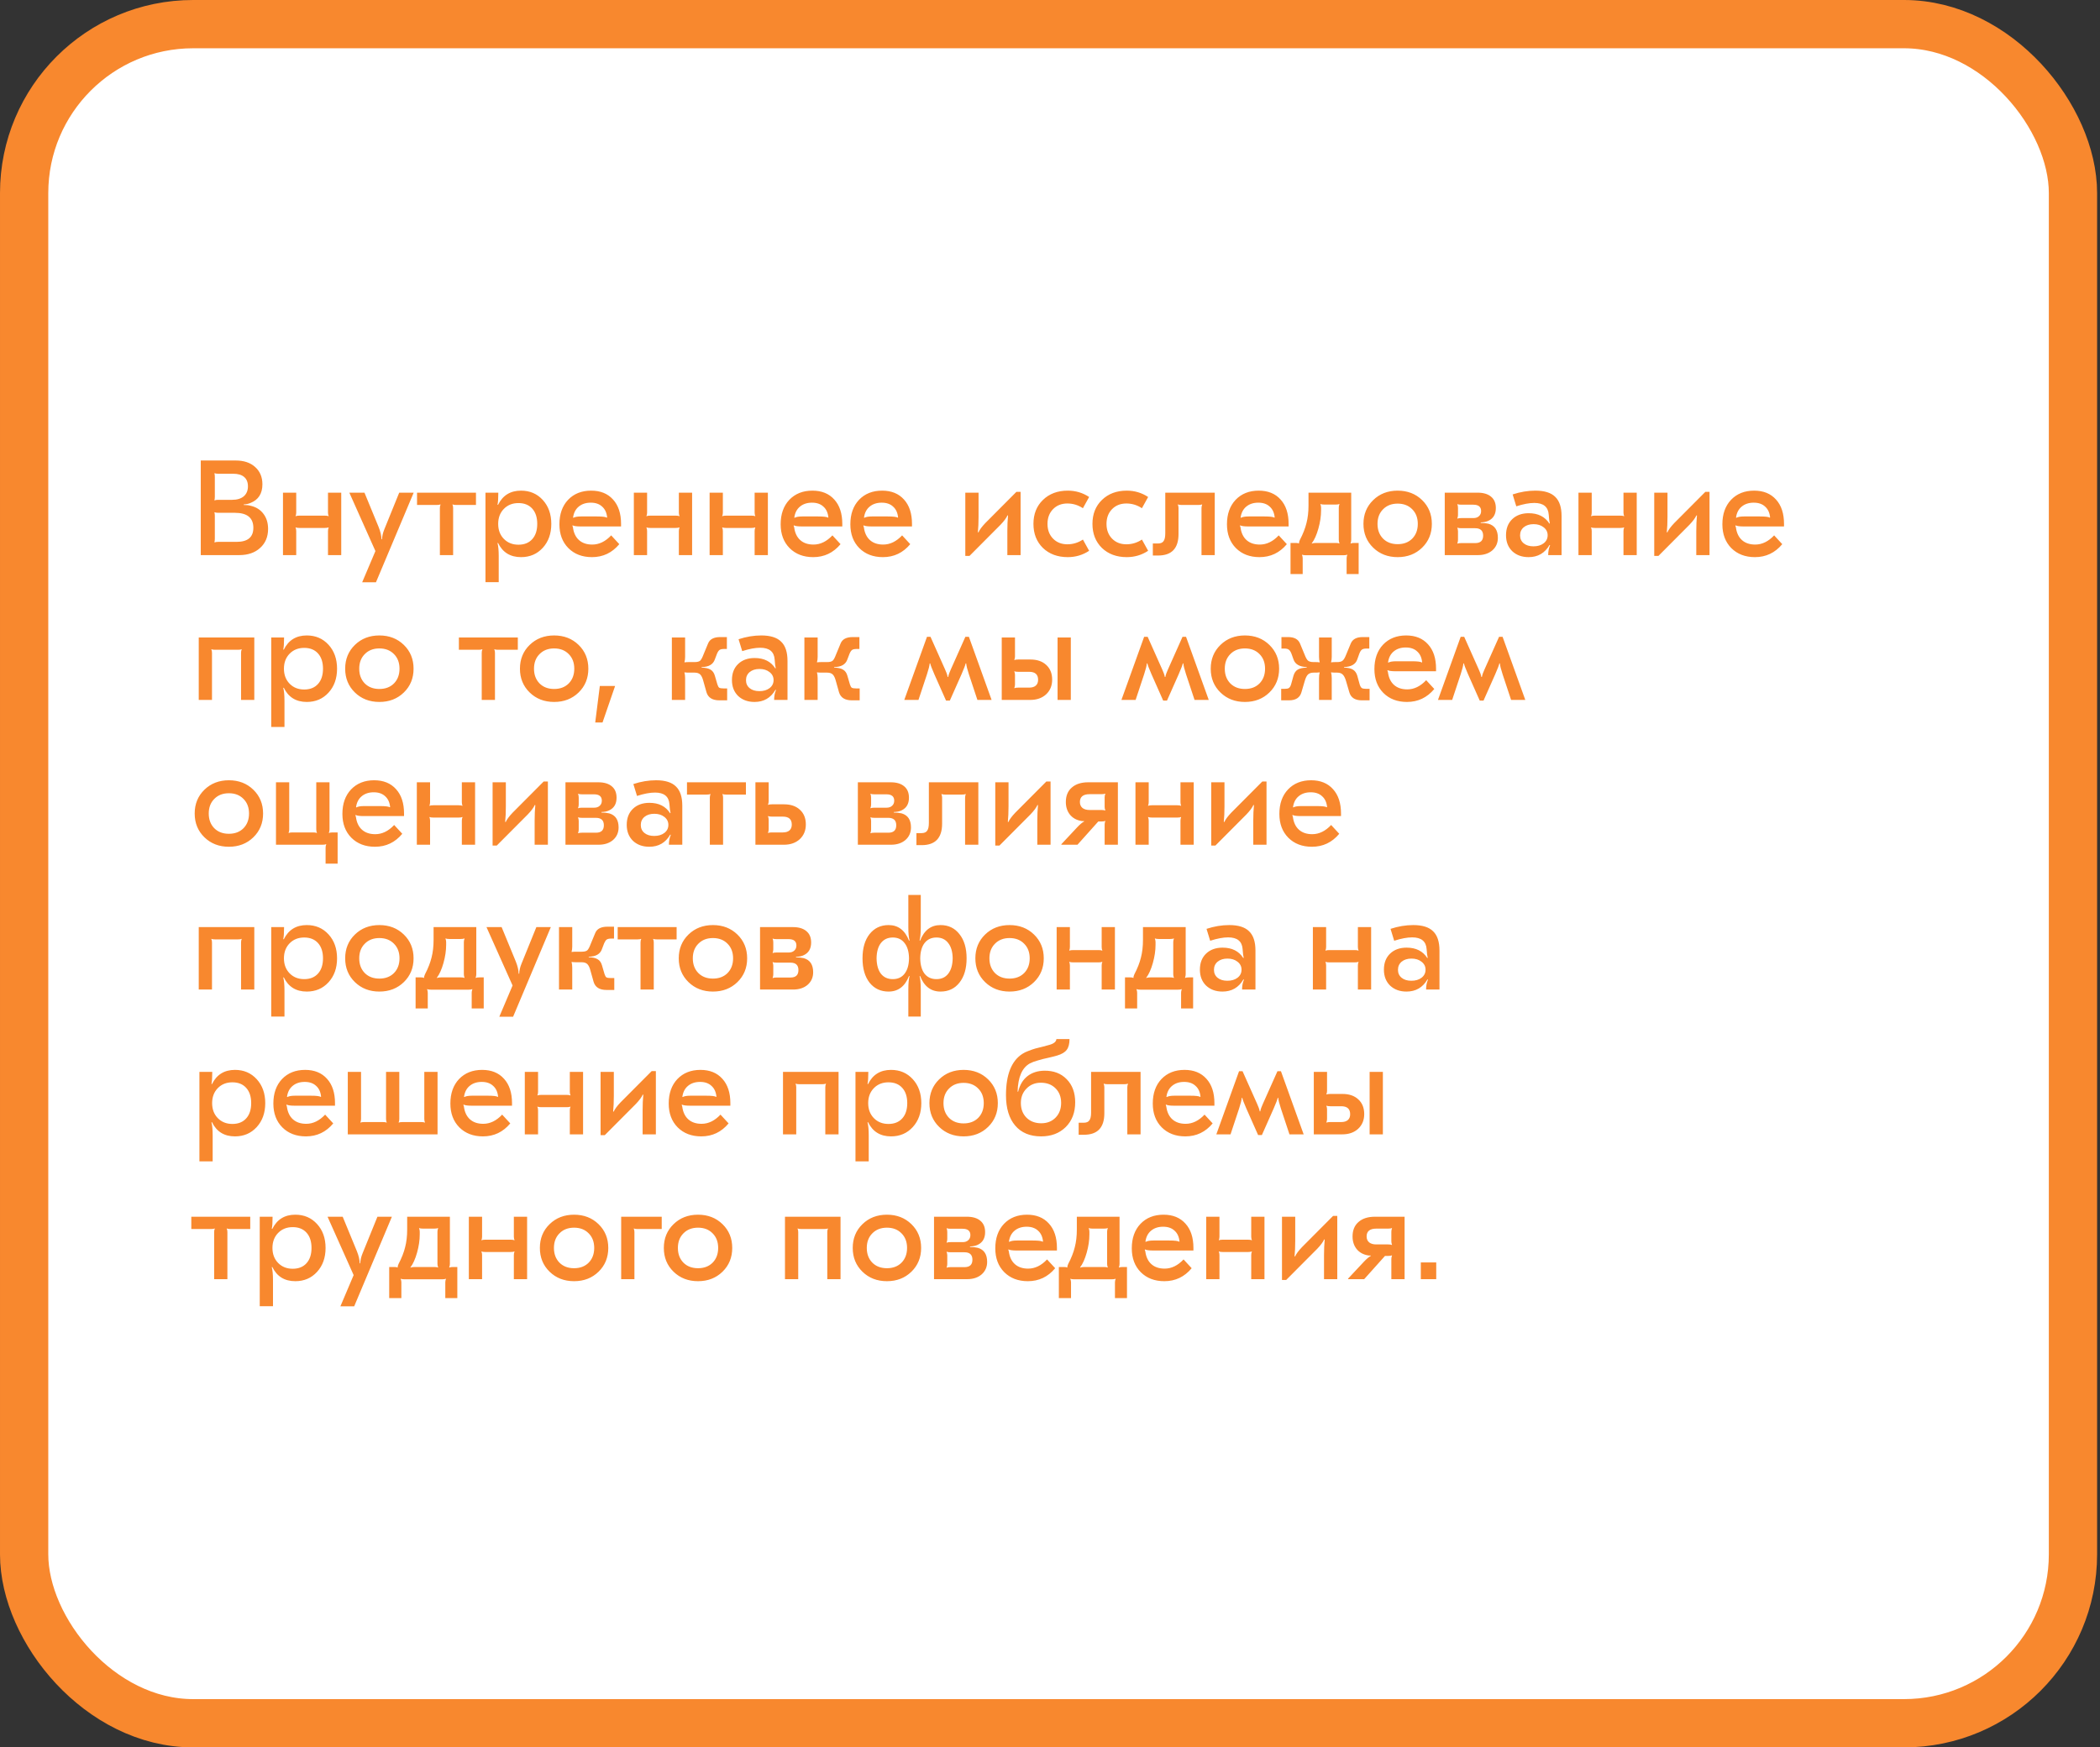
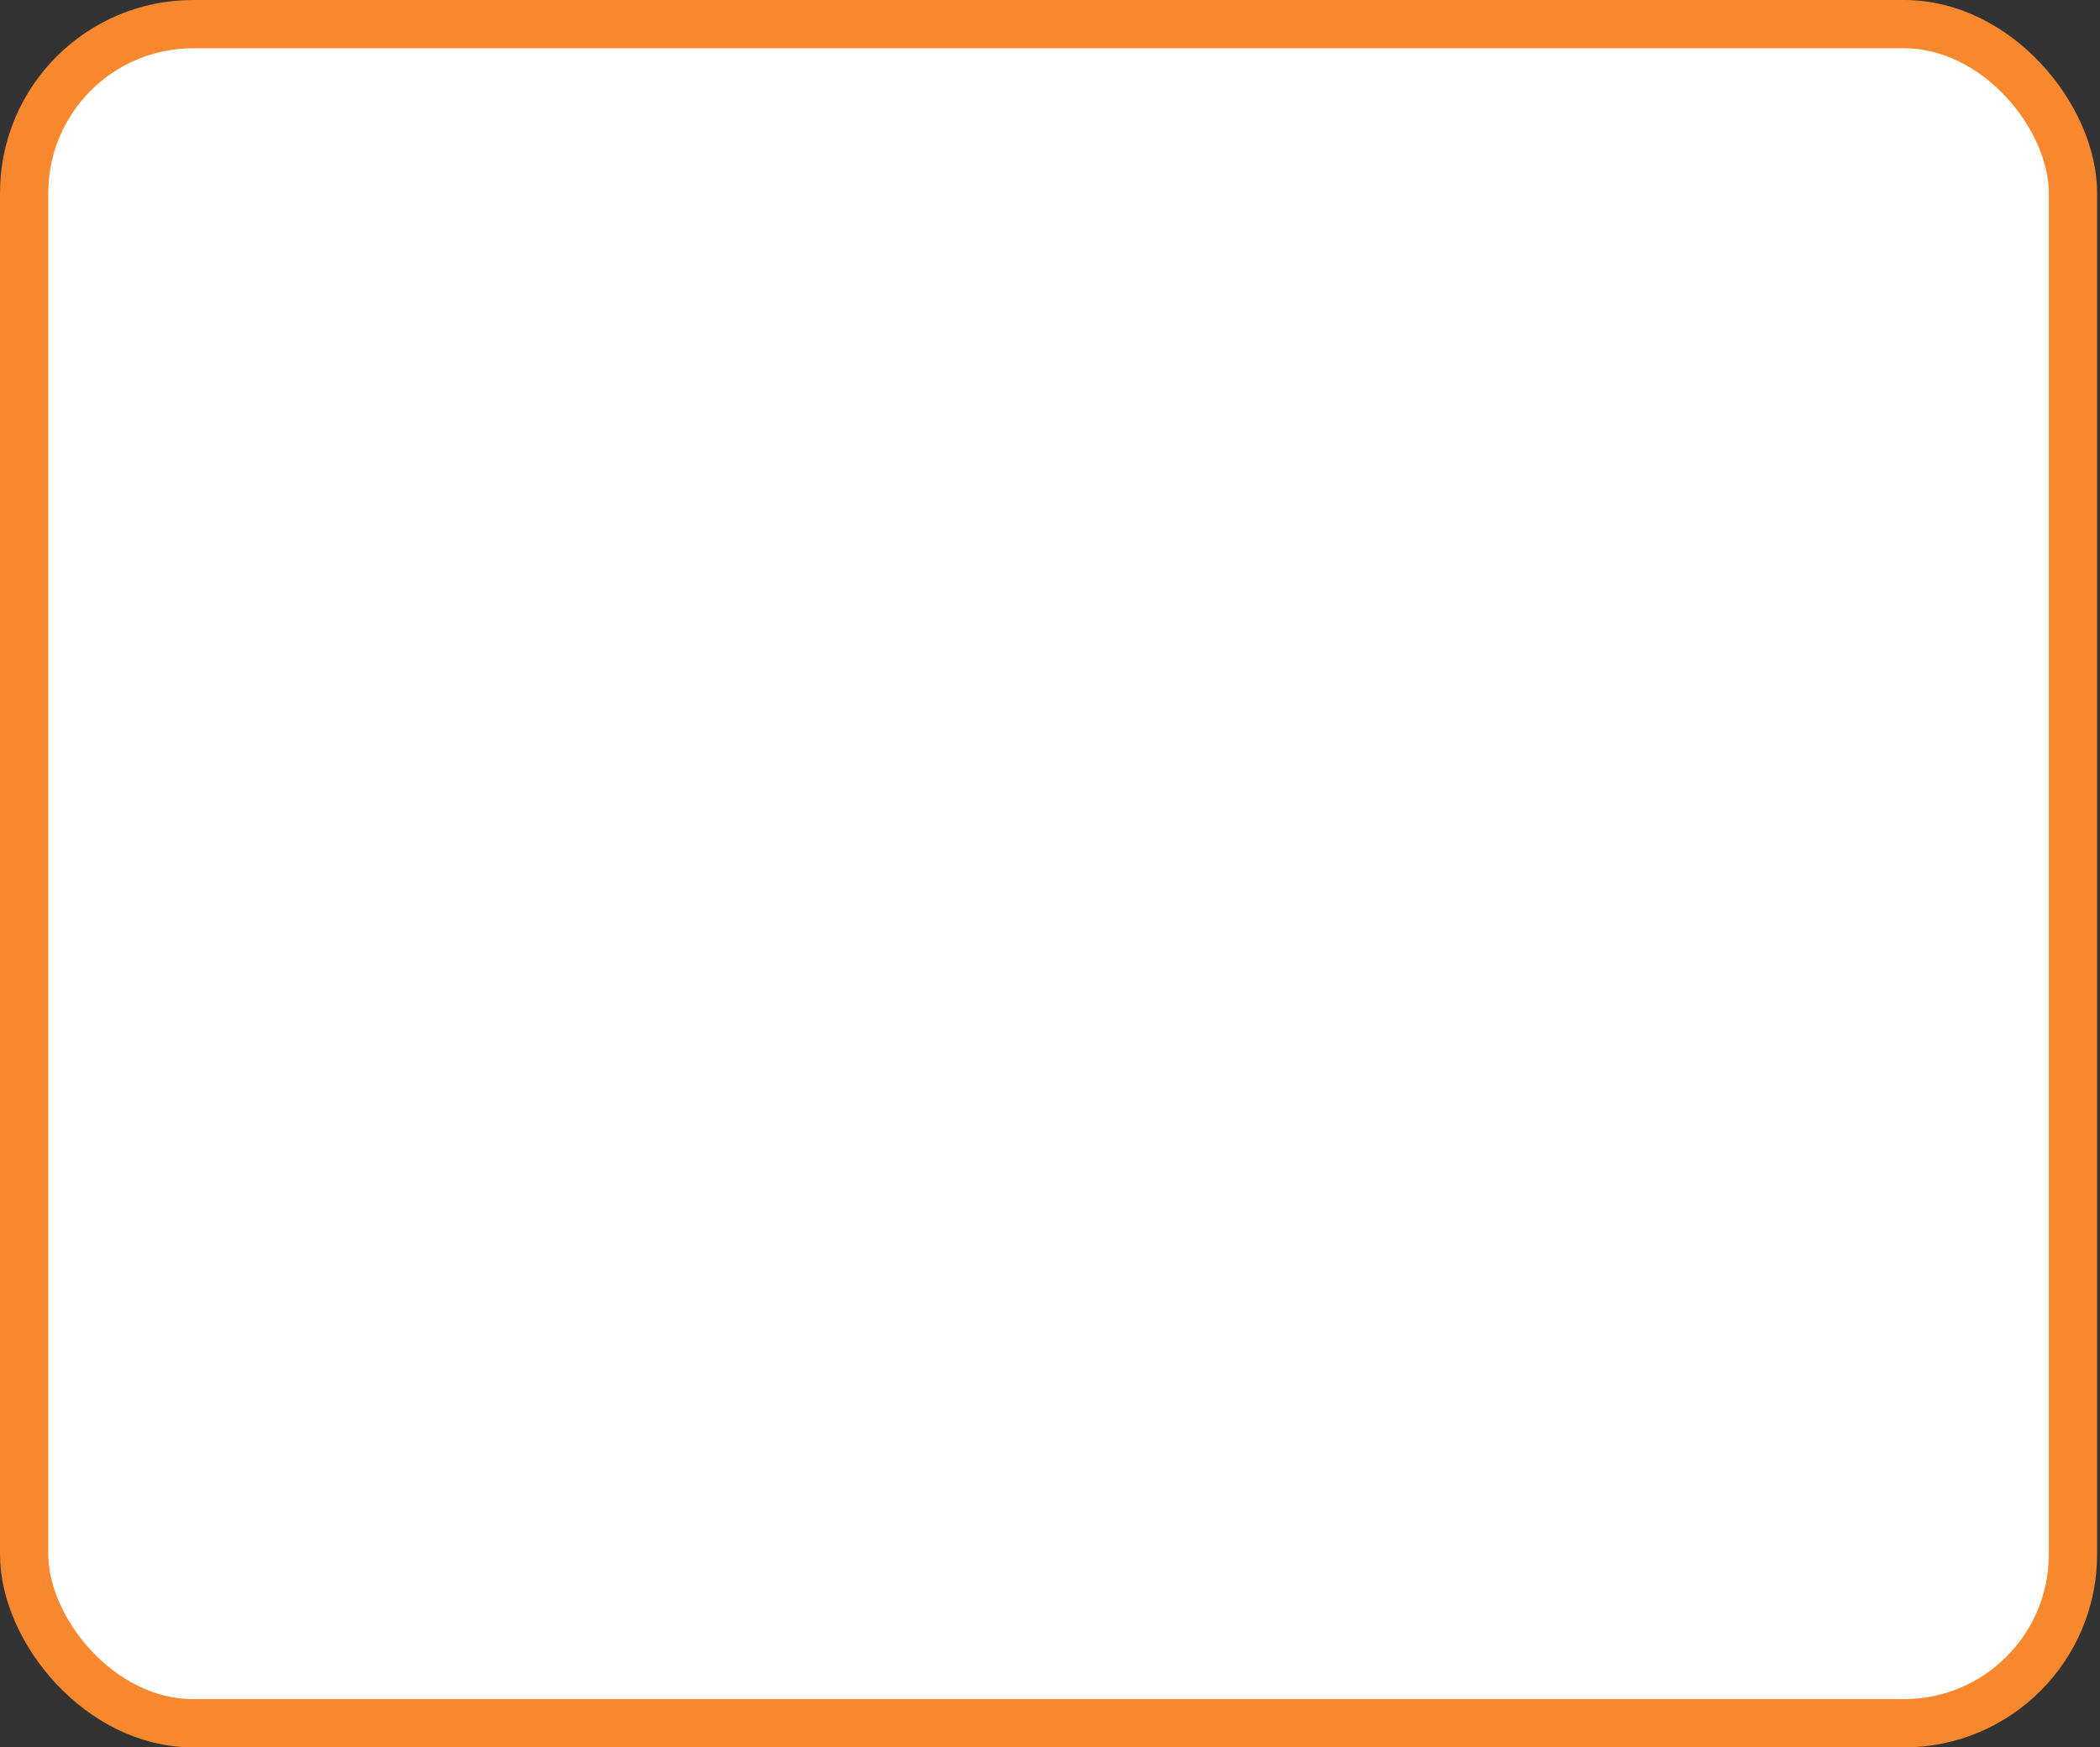
<svg xmlns="http://www.w3.org/2000/svg" width="435" height="362" viewBox="0 0 435 362" fill="none">
  <rect x="0" y="0" width="435" height="362" fill="#333333" stroke="none" />
  <rect x="5" y="5" width="424.4" height="352" rx="35" fill="white" stroke="#F8882E" stroke-width="10" />
-   <path d="M41.588 115V95.4H48.84C50.52 95.4 51.855 95.848 52.844 96.744C53.852 97.64 54.356 98.835 54.356 100.328C54.356 102.251 53.535 103.539 51.892 104.192C51.463 104.379 50.996 104.481 50.492 104.5V104.612C51.071 104.612 51.547 104.668 51.92 104.78C53.059 105.041 53.946 105.601 54.58 106.46C55.215 107.3 55.532 108.336 55.532 109.568C55.532 111.211 54.982 112.527 53.88 113.516C52.798 114.505 51.351 115 49.54 115H41.588ZM44.472 103.66C44.64 103.585 44.874 103.548 45.172 103.548H48.084C49.111 103.548 49.914 103.305 50.492 102.82C51.071 102.316 51.36 101.625 51.36 100.748C51.36 99.908 51.099 99.264 50.576 98.816C50.054 98.368 49.298 98.144 48.308 98.144H45.172C44.874 98.144 44.64 98.107 44.472 98.032L44.416 98.088C44.472 98.237 44.5 98.48 44.5 98.816V102.904C44.5 103.24 44.472 103.473 44.416 103.604L44.472 103.66ZM44.472 112.368C44.64 112.293 44.874 112.256 45.172 112.256H49.008C51.323 112.256 52.48 111.285 52.48 109.344C52.48 107.272 51.202 106.236 48.644 106.236H45.172C44.874 106.236 44.64 106.199 44.472 106.124L44.416 106.18C44.472 106.311 44.5 106.544 44.5 106.88V111.584C44.5 111.92 44.472 112.163 44.416 112.312L44.472 112.368ZM67.941 102.064H70.685V115H67.941V110.016C67.941 109.717 67.987 109.475 68.081 109.288L68.053 109.26C67.903 109.335 67.642 109.372 67.269 109.372H62.033C61.66 109.372 61.398 109.335 61.249 109.26L61.221 109.288C61.314 109.475 61.361 109.717 61.361 110.016V115H58.617V102.064H61.361V106.18C61.361 106.479 61.314 106.721 61.221 106.908L61.249 106.936C61.398 106.861 61.66 106.824 62.033 106.824H67.269C67.642 106.824 67.903 106.861 68.053 106.936L68.081 106.908C67.987 106.721 67.941 106.479 67.941 106.18V102.064ZM85.69 102.064L77.878 120.628H75.022L77.766 114.16L72.362 102.064H75.498L78.438 109.204C78.811 110.137 79.007 110.977 79.026 111.724H79.138C79.157 111.071 79.315 110.38 79.614 109.652L82.694 102.064H85.69ZM86.386 102.064H98.594V104.612H94.534C94.161 104.612 93.899 104.575 93.75 104.5L93.722 104.528C93.815 104.715 93.862 104.957 93.862 105.256V115H91.118V105.256C91.118 104.957 91.165 104.715 91.258 104.528L91.23 104.5C91.081 104.575 90.819 104.612 90.446 104.612H86.386V102.064ZM107.926 101.644C109.756 101.644 111.258 102.288 112.434 103.576C113.61 104.864 114.198 106.516 114.198 108.532C114.198 110.548 113.61 112.2 112.434 113.488C111.258 114.776 109.756 115.42 107.926 115.42C105.705 115.42 104.118 114.44 103.166 112.48L103.054 112.508C103.222 113.124 103.306 114.029 103.306 115.224V120.6H100.562V102.064H103.222C103.222 103.259 103.166 104.089 103.054 104.556L103.166 104.584C104.137 102.624 105.724 101.644 107.926 101.644ZM107.394 104.22C106.162 104.22 105.154 104.621 104.37 105.424C103.586 106.227 103.194 107.263 103.194 108.532C103.194 109.801 103.586 110.837 104.37 111.64C105.154 112.443 106.162 112.844 107.394 112.844C108.608 112.844 109.56 112.461 110.25 111.696C110.941 110.931 111.286 109.876 111.286 108.532C111.286 107.188 110.941 106.133 110.25 105.368C109.56 104.603 108.608 104.22 107.394 104.22ZM122.459 101.644C124.382 101.644 125.894 102.26 126.995 103.492C128.096 104.705 128.647 106.385 128.647 108.532V109.064H120.331C119.472 109.064 118.903 108.989 118.623 108.84L118.567 108.896L118.679 109.232C118.828 110.389 119.248 111.276 119.939 111.892C120.63 112.508 121.544 112.816 122.683 112.816C124.102 112.816 125.408 112.181 126.603 110.912L128.283 112.732C126.79 114.524 124.904 115.42 122.627 115.42C120.611 115.42 118.978 114.795 117.727 113.544C116.495 112.293 115.879 110.651 115.879 108.616C115.879 106.507 116.476 104.817 117.671 103.548C118.884 102.279 120.48 101.644 122.459 101.644ZM122.375 104.136C121.367 104.136 120.536 104.407 119.883 104.948C119.23 105.489 118.838 106.245 118.707 107.216L118.763 107.272C119.099 107.085 119.631 106.992 120.359 106.992H123.635C124.774 106.992 125.464 107.076 125.707 107.244L125.763 107.188C125.67 106.217 125.324 105.471 124.727 104.948C124.148 104.407 123.364 104.136 122.375 104.136ZM140.621 102.064H143.365V115H140.621V110.016C140.621 109.717 140.667 109.475 140.761 109.288L140.733 109.26C140.583 109.335 140.322 109.372 139.949 109.372H134.713C134.339 109.372 134.078 109.335 133.929 109.26L133.901 109.288C133.994 109.475 134.041 109.717 134.041 110.016V115H131.297V102.064H134.041V106.18C134.041 106.479 133.994 106.721 133.901 106.908L133.929 106.936C134.078 106.861 134.339 106.824 134.713 106.824H139.949C140.322 106.824 140.583 106.861 140.733 106.936L140.761 106.908C140.667 106.721 140.621 106.479 140.621 106.18V102.064ZM156.316 102.064H159.06V115H156.316V110.016C156.316 109.717 156.363 109.475 156.456 109.288L156.428 109.26C156.279 109.335 156.017 109.372 155.644 109.372H150.408C150.035 109.372 149.773 109.335 149.624 109.26L149.596 109.288C149.689 109.475 149.736 109.717 149.736 110.016V115H146.992V102.064H149.736V106.18C149.736 106.479 149.689 106.721 149.596 106.908L149.624 106.936C149.773 106.861 150.035 106.824 150.408 106.824H155.644C156.017 106.824 156.279 106.861 156.428 106.936L156.456 106.908C156.363 106.721 156.316 106.479 156.316 106.18V102.064ZM168.287 101.644C170.21 101.644 171.722 102.26 172.823 103.492C173.925 104.705 174.475 106.385 174.475 108.532V109.064H166.159C165.301 109.064 164.731 108.989 164.451 108.84L164.395 108.896L164.507 109.232C164.657 110.389 165.077 111.276 165.767 111.892C166.458 112.508 167.373 112.816 168.511 112.816C169.93 112.816 171.237 112.181 172.431 110.912L174.111 112.732C172.618 114.524 170.733 115.42 168.455 115.42C166.439 115.42 164.806 114.795 163.555 113.544C162.323 112.293 161.707 110.651 161.707 108.616C161.707 106.507 162.305 104.817 163.499 103.548C164.713 102.279 166.309 101.644 168.287 101.644ZM168.203 104.136C167.195 104.136 166.365 104.407 165.711 104.948C165.058 105.489 164.666 106.245 164.535 107.216L164.591 107.272C164.927 107.085 165.459 106.992 166.187 106.992H169.463C170.602 106.992 171.293 107.076 171.535 107.244L171.591 107.188C171.498 106.217 171.153 105.471 170.555 104.948C169.977 104.407 169.193 104.136 168.203 104.136ZM182.725 101.644C184.647 101.644 186.159 102.26 187.261 103.492C188.362 104.705 188.913 106.385 188.913 108.532V109.064H180.597C179.738 109.064 179.169 108.989 178.889 108.84L178.833 108.896L178.945 109.232C179.094 110.389 179.514 111.276 180.205 111.892C180.895 112.508 181.81 112.816 182.949 112.816C184.367 112.816 185.674 112.181 186.869 110.912L188.549 112.732C187.055 114.524 185.17 115.42 182.893 115.42C180.877 115.42 179.243 114.795 177.993 113.544C176.761 112.293 176.145 110.651 176.145 108.616C176.145 106.507 176.742 104.817 177.937 103.548C179.15 102.279 180.746 101.644 182.725 101.644ZM182.641 104.136C181.633 104.136 180.802 104.407 180.149 104.948C179.495 105.489 179.103 106.245 178.973 107.216L179.029 107.272C179.365 107.085 179.897 106.992 180.625 106.992H183.901C185.039 106.992 185.73 107.076 185.973 107.244L186.029 107.188C185.935 106.217 185.59 105.471 184.993 104.948C184.414 104.407 183.63 104.136 182.641 104.136ZM199.957 115.168V102.064H202.701V107.048C202.701 108.261 202.654 109.335 202.561 110.268L202.673 110.296C202.897 109.773 203.373 109.129 204.101 108.364L210.541 101.896H211.409V115H208.665V110.016C208.665 108.803 208.711 107.729 208.805 106.796L208.693 106.768C208.469 107.291 207.993 107.935 207.265 108.7L200.825 115.168H199.957ZM221.182 115.42C219.073 115.42 217.356 114.785 216.03 113.516C214.724 112.228 214.07 110.567 214.07 108.532C214.07 106.497 214.724 104.845 216.03 103.576C217.356 102.288 219.073 101.644 221.182 101.644C222.806 101.644 224.281 102.083 225.606 102.96L224.318 105.284C223.329 104.631 222.256 104.304 221.098 104.304C219.885 104.304 218.896 104.696 218.13 105.48C217.365 106.264 216.982 107.281 216.982 108.532C216.982 109.783 217.365 110.8 218.13 111.584C218.896 112.368 219.885 112.76 221.098 112.76C222.256 112.76 223.329 112.433 224.318 111.78L225.606 114.104C224.281 114.981 222.806 115.42 221.182 115.42ZM233.405 115.42C231.296 115.42 229.578 114.785 228.253 113.516C226.946 112.228 226.293 110.567 226.293 108.532C226.293 106.497 226.946 104.845 228.253 103.576C229.578 102.288 231.296 101.644 233.405 101.644C235.029 101.644 236.504 102.083 237.829 102.96L236.541 105.284C235.552 104.631 234.478 104.304 233.321 104.304C232.108 104.304 231.118 104.696 230.353 105.48C229.588 106.264 229.205 107.281 229.205 108.532C229.205 109.783 229.588 110.8 230.353 111.584C231.118 112.368 232.108 112.76 233.321 112.76C234.478 112.76 235.552 112.433 236.541 111.78L237.829 114.104C236.504 114.981 235.029 115.42 233.405 115.42ZM251.627 102.064V115H248.883V105.256C248.883 105.013 248.93 104.771 249.023 104.528L248.995 104.5C248.846 104.575 248.585 104.612 248.211 104.612H244.795C244.422 104.612 244.161 104.575 244.011 104.5L243.983 104.528C244.077 104.771 244.123 105.013 244.123 105.256V110.632C244.123 113.6 242.714 115.084 239.895 115.084H238.803V112.592H239.867C240.409 112.592 240.791 112.433 241.015 112.116C241.258 111.799 241.379 111.257 241.379 110.492V102.064H251.627ZM260.736 101.644C262.659 101.644 264.171 102.26 265.272 103.492C266.374 104.705 266.924 106.385 266.924 108.532V109.064H258.608C257.75 109.064 257.18 108.989 256.9 108.84L256.844 108.896L256.956 109.232C257.106 110.389 257.526 111.276 258.216 111.892C258.907 112.508 259.822 112.816 260.96 112.816C262.379 112.816 263.686 112.181 264.88 110.912L266.56 112.732C265.067 114.524 263.182 115.42 260.904 115.42C258.888 115.42 257.255 114.795 256.004 113.544C254.772 112.293 254.156 110.651 254.156 108.616C254.156 106.507 254.754 104.817 255.948 103.548C257.162 102.279 258.758 101.644 260.736 101.644ZM260.652 104.136C259.644 104.136 258.814 104.407 258.16 104.948C257.507 105.489 257.115 106.245 256.984 107.216L257.04 107.272C257.376 107.085 257.908 106.992 258.636 106.992H261.912C263.051 106.992 263.742 107.076 263.984 107.244L264.04 107.188C263.947 106.217 263.602 105.471 263.004 104.948C262.426 104.407 261.642 104.136 260.652 104.136ZM267.323 118.92V112.48H268.415C268.714 112.48 268.928 112.517 269.059 112.592L269.087 112.564C269.068 112.377 269.124 112.144 269.255 111.864C269.908 110.613 270.366 109.447 270.627 108.364C270.907 107.281 271.047 106.068 271.047 104.724V102.064H279.895V111.836C279.895 112.079 279.848 112.321 279.755 112.564L279.783 112.592C279.932 112.517 280.194 112.48 280.567 112.48H281.435V118.92H278.943V115.672C278.943 115.429 278.99 115.187 279.083 114.944L279.055 114.916C278.906 114.991 278.644 115.028 278.271 115.028H270.515C270.142 115.028 269.88 114.991 269.731 114.916L269.703 114.944C269.796 115.187 269.843 115.429 269.843 115.672V118.92H267.323ZM271.747 112.62C271.934 112.527 272.214 112.48 272.587 112.48H276.647C277.02 112.48 277.282 112.517 277.431 112.592L277.459 112.564C277.366 112.321 277.319 112.079 277.319 111.836V105.172C277.319 104.929 277.366 104.687 277.459 104.444L277.431 104.416C277.282 104.491 277.02 104.528 276.647 104.528H274.323C273.95 104.528 273.688 104.491 273.539 104.416L273.511 104.444C273.604 104.687 273.651 104.929 273.651 105.172V105.732C273.651 106.927 273.464 108.187 273.091 109.512C272.718 110.837 272.26 111.855 271.719 112.564L271.747 112.62ZM284.446 103.604C285.79 102.297 287.479 101.644 289.514 101.644C291.549 101.644 293.238 102.297 294.582 103.604C295.926 104.911 296.598 106.553 296.598 108.532C296.598 110.511 295.926 112.153 294.582 113.46C293.238 114.767 291.549 115.42 289.514 115.42C287.479 115.42 285.79 114.767 284.446 113.46C283.102 112.153 282.43 110.511 282.43 108.532C282.43 106.553 283.102 104.911 284.446 103.604ZM292.538 105.508C291.773 104.724 290.765 104.332 289.514 104.332C288.263 104.332 287.255 104.724 286.49 105.508C285.725 106.273 285.342 107.281 285.342 108.532C285.342 109.783 285.725 110.8 286.49 111.584C287.255 112.349 288.263 112.732 289.514 112.732C290.765 112.732 291.773 112.349 292.538 111.584C293.303 110.8 293.686 109.783 293.686 108.532C293.686 107.281 293.303 106.273 292.538 105.508ZM308.341 108.504C309.629 108.877 310.273 109.848 310.273 111.416C310.273 112.48 309.891 113.348 309.125 114.02C308.36 114.673 307.361 115 306.129 115H299.269V102.064H306.073C307.287 102.064 308.22 102.344 308.873 102.904C309.527 103.445 309.853 104.229 309.853 105.256C309.853 106.507 309.359 107.375 308.369 107.86C307.94 108.084 307.389 108.205 306.717 108.224V108.336C307.333 108.336 307.875 108.392 308.341 108.504ZM301.873 104.472C301.967 104.659 302.013 104.92 302.013 105.256V106.684C302.013 106.927 301.967 107.169 301.873 107.412L301.901 107.44C302.051 107.365 302.312 107.328 302.685 107.328H305.205C305.691 107.328 306.073 107.197 306.353 106.936C306.652 106.675 306.801 106.32 306.801 105.872C306.801 104.995 306.26 104.556 305.177 104.556H302.685C302.312 104.556 302.051 104.519 301.901 104.444L301.873 104.472ZM305.597 112.508C306.68 112.508 307.221 111.995 307.221 110.968C307.221 109.941 306.671 109.428 305.569 109.428H302.685C302.312 109.428 302.051 109.391 301.901 109.316L301.873 109.344C301.967 109.587 302.013 109.829 302.013 110.072V111.864C302.013 112.107 301.967 112.349 301.873 112.592L301.901 112.62C302.051 112.545 302.312 112.508 302.685 112.508H305.597ZM318.037 101.644C319.922 101.644 321.294 102.073 322.153 102.932C323.03 103.772 323.469 105.097 323.469 106.908V115H320.697C320.697 114.216 320.828 113.535 321.089 112.956L320.977 112.9C320.006 114.58 318.56 115.42 316.637 115.42C315.256 115.42 314.126 115.009 313.249 114.188C312.39 113.348 311.961 112.247 311.961 110.884C311.961 109.484 312.39 108.373 313.249 107.552C314.108 106.731 315.246 106.32 316.665 106.32C318.606 106.32 320.034 107.039 320.949 108.476L321.033 108.42C320.94 108.084 320.865 107.487 320.809 106.628C320.697 105.004 319.698 104.192 317.813 104.192C316.786 104.192 315.545 104.425 314.089 104.892L313.333 102.428C314.92 101.905 316.488 101.644 318.037 101.644ZM319.745 109.232C319.204 108.803 318.513 108.588 317.673 108.588C316.833 108.588 316.152 108.803 315.629 109.232C315.125 109.661 314.873 110.221 314.873 110.912C314.873 111.603 315.125 112.153 315.629 112.564C316.133 112.975 316.805 113.18 317.645 113.18C318.504 113.18 319.204 112.975 319.745 112.564C320.305 112.135 320.585 111.575 320.585 110.884C320.585 110.212 320.305 109.661 319.745 109.232ZM336.292 102.064H339.036V115H336.292V110.016C336.292 109.717 336.339 109.475 336.432 109.288L336.404 109.26C336.255 109.335 335.994 109.372 335.62 109.372H330.384C330.011 109.372 329.75 109.335 329.6 109.26L329.572 109.288C329.666 109.475 329.712 109.717 329.712 110.016V115H326.968V102.064H329.712V106.18C329.712 106.479 329.666 106.721 329.572 106.908L329.6 106.936C329.75 106.861 330.011 106.824 330.384 106.824H335.62C335.994 106.824 336.255 106.861 336.404 106.936L336.432 106.908C336.339 106.721 336.292 106.479 336.292 106.18V102.064ZM342.664 115.168V102.064H345.408V107.048C345.408 108.261 345.361 109.335 345.268 110.268L345.38 110.296C345.604 109.773 346.08 109.129 346.808 108.364L353.248 101.896H354.116V115H351.372V110.016C351.372 108.803 351.418 107.729 351.512 106.796L351.4 106.768C351.176 107.291 350.7 107.935 349.972 108.7L343.532 115.168H342.664ZM363.358 101.644C365.28 101.644 366.792 102.26 367.894 103.492C368.995 104.705 369.546 106.385 369.546 108.532V109.064H361.23C360.371 109.064 359.802 108.989 359.522 108.84L359.466 108.896L359.578 109.232C359.727 110.389 360.147 111.276 360.838 111.892C361.528 112.508 362.443 112.816 363.582 112.816C365 112.816 366.307 112.181 367.502 110.912L369.182 112.732C367.688 114.524 365.803 115.42 363.526 115.42C361.51 115.42 359.876 114.795 358.626 113.544C357.394 112.293 356.778 110.651 356.778 108.616C356.778 106.507 357.375 104.817 358.57 103.548C359.783 102.279 361.379 101.644 363.358 101.644ZM363.274 104.136C362.266 104.136 361.435 104.407 360.782 104.948C360.128 105.489 359.736 106.245 359.606 107.216L359.662 107.272C359.998 107.085 360.53 106.992 361.258 106.992H364.534C365.672 106.992 366.363 107.076 366.606 107.244L366.662 107.188C366.568 106.217 366.223 105.471 365.626 104.948C365.047 104.407 364.263 104.136 363.274 104.136ZM52.676 132.064V145H49.932V135.256C49.932 134.957 49.979 134.715 50.072 134.528L50.044 134.5C49.895 134.575 49.634 134.612 49.26 134.612H44.584C44.211 134.612 43.95 134.575 43.8 134.5L43.772 134.528C43.866 134.715 43.912 134.957 43.912 135.256V145H41.168V132.064H52.676ZM63.547 131.644C65.377 131.644 66.879 132.288 68.055 133.576C69.231 134.864 69.819 136.516 69.819 138.532C69.819 140.548 69.231 142.2 68.055 143.488C66.879 144.776 65.377 145.42 63.547 145.42C61.326 145.42 59.739 144.44 58.787 142.48L58.675 142.508C58.843 143.124 58.927 144.029 58.927 145.224V150.6H56.183V132.064H58.843C58.843 133.259 58.787 134.089 58.675 134.556L58.787 134.584C59.758 132.624 61.345 131.644 63.547 131.644ZM63.015 134.22C61.783 134.22 60.775 134.621 59.991 135.424C59.207 136.227 58.815 137.263 58.815 138.532C58.815 139.801 59.207 140.837 59.991 141.64C60.775 142.443 61.783 142.844 63.015 142.844C64.229 142.844 65.181 142.461 65.871 141.696C66.562 140.931 66.907 139.876 66.907 138.532C66.907 137.188 66.562 136.133 65.871 135.368C65.181 134.603 64.229 134.22 63.015 134.22ZM73.516 133.604C74.86 132.297 76.549 131.644 78.584 131.644C80.619 131.644 82.308 132.297 83.652 133.604C84.996 134.911 85.668 136.553 85.668 138.532C85.668 140.511 84.996 142.153 83.652 143.46C82.308 144.767 80.619 145.42 78.584 145.42C76.549 145.42 74.86 144.767 73.516 143.46C72.172 142.153 71.5 140.511 71.5 138.532C71.5 136.553 72.172 134.911 73.516 133.604ZM81.608 135.508C80.843 134.724 79.835 134.332 78.584 134.332C77.334 134.332 76.326 134.724 75.56 135.508C74.795 136.273 74.412 137.281 74.412 138.532C74.412 139.783 74.795 140.8 75.56 141.584C76.326 142.349 77.334 142.732 78.584 142.732C79.835 142.732 80.843 142.349 81.608 141.584C82.374 140.8 82.756 139.783 82.756 138.532C82.756 137.281 82.374 136.273 81.608 135.508ZM95.054 132.064H107.262V134.612H103.202C102.829 134.612 102.567 134.575 102.418 134.5L102.39 134.528C102.483 134.715 102.53 134.957 102.53 135.256V145H99.786V135.256C99.786 134.957 99.833 134.715 99.926 134.528L99.898 134.5C99.749 134.575 99.487 134.612 99.114 134.612H95.054V132.064ZM109.719 133.604C111.063 132.297 112.753 131.644 114.787 131.644C116.822 131.644 118.511 132.297 119.855 133.604C121.199 134.911 121.871 136.553 121.871 138.532C121.871 140.511 121.199 142.153 119.855 143.46C118.511 144.767 116.822 145.42 114.787 145.42C112.753 145.42 111.063 144.767 109.719 143.46C108.375 142.153 107.703 140.511 107.703 138.532C107.703 136.553 108.375 134.911 109.719 133.604ZM117.811 135.508C117.046 134.724 116.038 134.332 114.787 134.332C113.537 134.332 112.529 134.724 111.763 135.508C110.998 136.273 110.615 137.281 110.615 138.532C110.615 139.783 110.998 140.8 111.763 141.584C112.529 142.349 113.537 142.732 114.787 142.732C116.038 142.732 117.046 142.349 117.811 141.584C118.577 140.8 118.959 139.783 118.959 138.532C118.959 137.281 118.577 136.273 117.811 135.508ZM123.296 149.676L124.248 142.116H127.412L124.808 149.676H123.296ZM149 145.084C147.562 145.084 146.676 144.524 146.34 143.404L145.696 141.108C145.528 140.455 145.313 139.997 145.052 139.736C144.79 139.475 144.398 139.344 143.876 139.344H142.672C142.317 139.344 142.028 139.325 141.804 139.288L141.776 139.316C141.869 139.615 141.916 140.007 141.916 140.492V145H139.172V132.064H141.916V136.068C141.916 136.516 141.869 136.889 141.776 137.188L141.804 137.216C142.028 137.179 142.317 137.16 142.672 137.16H143.876C144.417 137.16 144.8 137.067 145.024 136.88C145.248 136.675 145.481 136.245 145.724 135.592L146.676 133.296C147.03 132.419 147.87 131.98 149.196 131.98H150.568V134.444H149.98C149.569 134.444 149.261 134.509 149.056 134.64C148.869 134.771 148.692 135.032 148.524 135.424L148.076 136.6C147.721 137.645 146.806 138.177 145.332 138.196V138.308C146.153 138.327 146.769 138.467 147.18 138.728C147.609 138.971 147.908 139.391 148.076 139.988L148.608 141.808C148.72 142.163 148.85 142.387 149 142.48C149.168 142.573 149.476 142.62 149.924 142.62H150.624V145.084H149ZM157.693 131.644C159.579 131.644 160.951 132.073 161.809 132.932C162.687 133.772 163.125 135.097 163.125 136.908V145H160.353C160.353 144.216 160.484 143.535 160.745 142.956L160.633 142.9C159.663 144.58 158.216 145.42 156.293 145.42C154.912 145.42 153.783 145.009 152.905 144.188C152.047 143.348 151.617 142.247 151.617 140.884C151.617 139.484 152.047 138.373 152.905 137.552C153.764 136.731 154.903 136.32 156.321 136.32C158.263 136.32 159.691 137.039 160.605 138.476L160.689 138.42C160.596 138.084 160.521 137.487 160.465 136.628C160.353 135.004 159.355 134.192 157.469 134.192C156.443 134.192 155.201 134.425 153.745 134.892L152.989 132.428C154.576 131.905 156.144 131.644 157.693 131.644ZM159.401 139.232C158.86 138.803 158.169 138.588 157.329 138.588C156.489 138.588 155.808 138.803 155.285 139.232C154.781 139.661 154.529 140.221 154.529 140.912C154.529 141.603 154.781 142.153 155.285 142.564C155.789 142.975 156.461 143.18 157.301 143.18C158.16 143.18 158.86 142.975 159.401 142.564C159.961 142.135 160.241 141.575 160.241 140.884C160.241 140.212 159.961 139.661 159.401 139.232ZM176.453 145.084C175.015 145.084 174.129 144.524 173.793 143.404L173.149 141.108C172.981 140.455 172.766 139.997 172.505 139.736C172.243 139.475 171.851 139.344 171.329 139.344H170.125C169.77 139.344 169.481 139.325 169.257 139.288L169.229 139.316C169.322 139.615 169.369 140.007 169.369 140.492V145H166.625V132.064H169.369V136.068C169.369 136.516 169.322 136.889 169.229 137.188L169.257 137.216C169.481 137.179 169.77 137.16 170.125 137.16H171.329C171.87 137.16 172.253 137.067 172.477 136.88C172.701 136.675 172.934 136.245 173.177 135.592L174.129 133.296C174.483 132.419 175.323 131.98 176.649 131.98H178.021V134.444H177.433C177.022 134.444 176.714 134.509 176.509 134.64C176.322 134.771 176.145 135.032 175.977 135.424L175.529 136.6C175.174 137.645 174.259 138.177 172.785 138.196V138.308C173.606 138.327 174.222 138.467 174.633 138.728C175.062 138.971 175.361 139.391 175.529 139.988L176.061 141.808C176.173 142.163 176.303 142.387 176.453 142.48C176.621 142.573 176.929 142.62 177.377 142.62H178.077V145.084H176.453ZM195.967 145.14L193.531 139.652C193.027 138.495 192.747 137.757 192.691 137.44H192.579C192.542 137.907 192.355 138.653 192.019 139.68L190.255 145H187.315L192.019 131.924H192.747L195.771 138.7C196.051 139.297 196.228 139.811 196.303 140.24H196.415C196.49 139.811 196.667 139.297 196.947 138.7L199.971 131.924H200.699L205.403 145H202.463L200.699 139.68C200.363 138.653 200.176 137.907 200.139 137.44H200.027C199.971 137.757 199.691 138.495 199.187 139.652L196.751 145.14H195.967ZM213.44 136.628C214.821 136.628 215.913 137.001 216.716 137.748C217.537 138.495 217.948 139.512 217.948 140.8C217.948 142.051 217.528 143.068 216.688 143.852C215.848 144.617 214.756 145 213.412 145H207.504V132.064H210.248V135.984C210.248 136.227 210.201 136.469 210.108 136.712L210.136 136.74C210.285 136.665 210.546 136.628 210.92 136.628H213.44ZM219.068 132.064H221.812V145H219.068V132.064ZM213.188 142.452C213.785 142.452 214.242 142.312 214.56 142.032C214.877 141.752 215.036 141.351 215.036 140.828C215.036 139.727 214.42 139.176 213.188 139.176H210.92C210.546 139.176 210.285 139.139 210.136 139.064L210.108 139.092C210.201 139.335 210.248 139.577 210.248 139.82V141.808C210.248 142.051 210.201 142.293 210.108 142.536L210.136 142.564C210.285 142.489 210.546 142.452 210.92 142.452H213.188ZM240.948 145.14L238.512 139.652C238.008 138.495 237.728 137.757 237.672 137.44H237.56C237.522 137.907 237.336 138.653 237 139.68L235.236 145H232.296L237 131.924H237.728L240.752 138.7C241.032 139.297 241.209 139.811 241.284 140.24H241.396C241.47 139.811 241.648 139.297 241.928 138.7L244.952 131.924H245.68L250.384 145H247.444L245.68 139.68C245.344 138.653 245.157 137.907 245.12 137.44H245.008C244.952 137.757 244.672 138.495 244.168 139.652L241.732 145.14H240.948ZM252.809 133.604C254.153 132.297 255.842 131.644 257.877 131.644C259.912 131.644 261.601 132.297 262.945 133.604C264.289 134.911 264.961 136.553 264.961 138.532C264.961 140.511 264.289 142.153 262.945 143.46C261.601 144.767 259.912 145.42 257.877 145.42C255.842 145.42 254.153 144.767 252.809 143.46C251.465 142.153 250.793 140.511 250.793 138.532C250.793 136.553 251.465 134.911 252.809 133.604ZM260.901 135.508C260.136 134.724 259.128 134.332 257.877 134.332C256.626 134.332 255.618 134.724 254.853 135.508C254.088 136.273 253.705 137.281 253.705 138.532C253.705 139.783 254.088 140.8 254.853 141.584C255.618 142.349 256.626 142.732 257.877 142.732C259.128 142.732 260.136 142.349 260.901 141.584C261.666 140.8 262.049 139.783 262.049 138.532C262.049 137.281 261.666 136.273 260.901 135.508ZM265.388 145.084V142.704H266.116C266.527 142.704 266.816 142.648 266.984 142.536C267.171 142.405 267.32 142.163 267.432 141.808L267.936 139.988C268.104 139.409 268.393 138.989 268.804 138.728C269.233 138.467 269.859 138.327 270.68 138.308V138.196C269.187 138.14 268.272 137.608 267.936 136.6L267.516 135.424C267.348 134.995 267.161 134.715 266.956 134.584C266.769 134.435 266.471 134.36 266.06 134.36H265.444V131.98H266.816C268.085 131.98 268.907 132.419 269.28 133.296L270.232 135.592C270.475 136.227 270.708 136.647 270.932 136.852C271.175 137.057 271.567 137.16 272.108 137.16H272.472C272.827 137.16 273.116 137.179 273.34 137.216L273.368 137.188C273.275 136.889 273.228 136.516 273.228 136.068V132.064H275.86V136.068C275.86 136.516 275.813 136.889 275.72 137.188L275.748 137.216C275.972 137.179 276.261 137.16 276.616 137.16H276.98C277.521 137.16 277.904 137.057 278.128 136.852C278.371 136.647 278.613 136.227 278.856 135.592L279.808 133.296C280.181 132.419 281.003 131.98 282.272 131.98H283.644V134.36H283.028C282.617 134.36 282.309 134.435 282.104 134.584C281.917 134.715 281.74 134.995 281.572 135.424L281.152 136.6C280.816 137.608 279.901 138.14 278.408 138.196V138.308C279.229 138.327 279.845 138.467 280.256 138.728C280.685 138.989 280.984 139.409 281.152 139.988L281.656 141.808C281.768 142.163 281.908 142.405 282.076 142.536C282.263 142.648 282.561 142.704 282.972 142.704H283.7V145.084H282.076C280.676 145.084 279.817 144.524 279.5 143.404L278.828 141.108C278.641 140.455 278.408 139.997 278.128 139.736C277.867 139.475 277.484 139.344 276.98 139.344H276.616C276.261 139.344 275.972 139.325 275.748 139.288L275.72 139.316C275.813 139.615 275.86 140.007 275.86 140.492V145H273.228V140.492C273.228 140.007 273.275 139.615 273.368 139.316L273.34 139.288C273.116 139.325 272.827 139.344 272.472 139.344H272.108C271.604 139.344 271.212 139.475 270.932 139.736C270.671 139.997 270.447 140.455 270.26 141.108L269.588 143.404C269.271 144.524 268.412 145.084 267.012 145.084H265.388ZM291.279 131.644C293.202 131.644 294.714 132.26 295.815 133.492C296.917 134.705 297.467 136.385 297.467 138.532V139.064H289.151C288.293 139.064 287.723 138.989 287.443 138.84L287.387 138.896L287.499 139.232C287.649 140.389 288.069 141.276 288.759 141.892C289.45 142.508 290.365 142.816 291.503 142.816C292.922 142.816 294.229 142.181 295.423 140.912L297.103 142.732C295.61 144.524 293.725 145.42 291.447 145.42C289.431 145.42 287.798 144.795 286.547 143.544C285.315 142.293 284.699 140.651 284.699 138.616C284.699 136.507 285.297 134.817 286.491 133.548C287.705 132.279 289.301 131.644 291.279 131.644ZM291.195 134.136C290.187 134.136 289.357 134.407 288.703 134.948C288.05 135.489 287.658 136.245 287.527 137.216L287.583 137.272C287.919 137.085 288.451 136.992 289.179 136.992H292.455C293.594 136.992 294.285 137.076 294.527 137.244L294.583 137.188C294.49 136.217 294.145 135.471 293.547 134.948C292.969 134.407 292.185 134.136 291.195 134.136ZM306.518 145.14L304.082 139.652C303.578 138.495 303.298 137.757 303.242 137.44H303.13C303.093 137.907 302.906 138.653 302.57 139.68L300.806 145H297.866L302.57 131.924H303.298L306.322 138.7C306.602 139.297 306.779 139.811 306.854 140.24H306.966C307.041 139.811 307.218 139.297 307.498 138.7L310.522 131.924H311.25L315.954 145H313.014L311.25 139.68C310.914 138.653 310.727 137.907 310.69 137.44H310.578C310.522 137.757 310.242 138.495 309.738 139.652L307.302 145.14H306.518ZM42.344 163.604C43.688 162.297 45.378 161.644 47.412 161.644C49.447 161.644 51.136 162.297 52.48 163.604C53.824 164.911 54.496 166.553 54.496 168.532C54.496 170.511 53.824 172.153 52.48 173.46C51.136 174.767 49.447 175.42 47.412 175.42C45.378 175.42 43.688 174.767 42.344 173.46C41 172.153 40.328 170.511 40.328 168.532C40.328 166.553 41 164.911 42.344 163.604ZM50.436 165.508C49.671 164.724 48.663 164.332 47.412 164.332C46.162 164.332 45.154 164.724 44.388 165.508C43.623 166.273 43.24 167.281 43.24 168.532C43.24 169.783 43.623 170.8 44.388 171.584C45.154 172.349 46.162 172.732 47.412 172.732C48.663 172.732 49.671 172.349 50.436 171.584C51.202 170.8 51.584 169.783 51.584 168.532C51.584 167.281 51.202 166.273 50.436 165.508ZM67.444 178.92V175.644C67.444 175.345 67.49 175.103 67.584 174.916L67.556 174.888C67.406 174.963 67.145 175 66.772 175H57.168V162.064H59.912V171.808C59.912 172.107 59.865 172.349 59.772 172.536L59.8 172.564C59.949 172.489 60.21 172.452 60.584 172.452H64.84C65.213 172.452 65.474 172.489 65.624 172.564L65.652 172.536C65.558 172.349 65.512 172.107 65.512 171.808V162.064H68.256V171.808C68.256 172.107 68.209 172.349 68.116 172.536L68.144 172.564C68.293 172.489 68.554 172.452 68.928 172.452H69.936V178.92H67.444ZM77.506 161.644C79.429 161.644 80.941 162.26 82.042 163.492C83.143 164.705 83.694 166.385 83.694 168.532V169.064H75.378C74.519 169.064 73.95 168.989 73.67 168.84L73.614 168.896L73.726 169.232C73.875 170.389 74.295 171.276 74.986 171.892C75.677 172.508 76.591 172.816 77.73 172.816C79.149 172.816 80.455 172.181 81.65 170.912L83.33 172.732C81.837 174.524 79.951 175.42 77.674 175.42C75.658 175.42 74.025 174.795 72.774 173.544C71.542 172.293 70.926 170.651 70.926 168.616C70.926 166.507 71.523 164.817 72.718 163.548C73.931 162.279 75.527 161.644 77.506 161.644ZM77.422 164.136C76.414 164.136 75.583 164.407 74.93 164.948C74.277 165.489 73.885 166.245 73.754 167.216L73.81 167.272C74.146 167.085 74.678 166.992 75.406 166.992H78.682C79.821 166.992 80.511 167.076 80.754 167.244L80.81 167.188C80.717 166.217 80.371 165.471 79.774 164.948C79.195 164.407 78.411 164.136 77.422 164.136ZM95.667 162.064H98.411V175H95.667V170.016C95.667 169.717 95.714 169.475 95.807 169.288L95.779 169.26C95.63 169.335 95.369 169.372 94.995 169.372H89.759C89.386 169.372 89.125 169.335 88.975 169.26L88.947 169.288C89.041 169.475 89.087 169.717 89.087 170.016V175H86.343V162.064H89.087V166.18C89.087 166.479 89.041 166.721 88.947 166.908L88.975 166.936C89.125 166.861 89.386 166.824 89.759 166.824H94.995C95.369 166.824 95.63 166.861 95.779 166.936L95.807 166.908C95.714 166.721 95.667 166.479 95.667 166.18V162.064ZM102.039 175.168V162.064H104.783V167.048C104.783 168.261 104.736 169.335 104.643 170.268L104.755 170.296C104.979 169.773 105.455 169.129 106.183 168.364L112.623 161.896H113.491V175H110.747V170.016C110.747 168.803 110.793 167.729 110.887 166.796L110.775 166.768C110.551 167.291 110.075 167.935 109.347 168.7L102.907 175.168H102.039ZM126.205 168.504C127.493 168.877 128.137 169.848 128.137 171.416C128.137 172.48 127.754 173.348 126.989 174.02C126.223 174.673 125.225 175 123.993 175H117.133V162.064H123.937C125.15 162.064 126.083 162.344 126.737 162.904C127.39 163.445 127.717 164.229 127.717 165.256C127.717 166.507 127.222 167.375 126.233 167.86C125.803 168.084 125.253 168.205 124.581 168.224V168.336C125.197 168.336 125.738 168.392 126.205 168.504ZM119.737 164.472C119.83 164.659 119.877 164.92 119.877 165.256V166.684C119.877 166.927 119.83 167.169 119.737 167.412L119.765 167.44C119.914 167.365 120.175 167.328 120.549 167.328H123.069C123.554 167.328 123.937 167.197 124.217 166.936C124.515 166.675 124.665 166.32 124.665 165.872C124.665 164.995 124.123 164.556 123.041 164.556H120.549C120.175 164.556 119.914 164.519 119.765 164.444L119.737 164.472ZM123.461 172.508C124.543 172.508 125.085 171.995 125.085 170.968C125.085 169.941 124.534 169.428 123.433 169.428H120.549C120.175 169.428 119.914 169.391 119.765 169.316L119.737 169.344C119.83 169.587 119.877 169.829 119.877 170.072V171.864C119.877 172.107 119.83 172.349 119.737 172.592L119.765 172.62C119.914 172.545 120.175 172.508 120.549 172.508H123.461ZM135.9 161.644C137.786 161.644 139.158 162.073 140.016 162.932C140.894 163.772 141.332 165.097 141.332 166.908V175H138.56C138.56 174.216 138.691 173.535 138.952 172.956L138.84 172.9C137.87 174.58 136.423 175.42 134.5 175.42C133.119 175.42 131.99 175.009 131.112 174.188C130.254 173.348 129.824 172.247 129.824 170.884C129.824 169.484 130.254 168.373 131.112 167.552C131.971 166.731 133.11 166.32 134.528 166.32C136.47 166.32 137.898 167.039 138.812 168.476L138.896 168.42C138.803 168.084 138.728 167.487 138.672 166.628C138.56 165.004 137.562 164.192 135.676 164.192C134.65 164.192 133.408 164.425 131.952 164.892L131.196 162.428C132.783 161.905 134.351 161.644 135.9 161.644ZM137.608 169.232C137.067 168.803 136.376 168.588 135.536 168.588C134.696 168.588 134.015 168.803 133.492 169.232C132.988 169.661 132.736 170.221 132.736 170.912C132.736 171.603 132.988 172.153 133.492 172.564C133.996 172.975 134.668 173.18 135.508 173.18C136.367 173.18 137.067 172.975 137.608 172.564C138.168 172.135 138.448 171.575 138.448 170.884C138.448 170.212 138.168 169.661 137.608 169.232ZM142.304 162.064H154.512V164.612H150.452C150.079 164.612 149.817 164.575 149.668 164.5L149.64 164.528C149.733 164.715 149.78 164.957 149.78 165.256V175H147.036V165.256C147.036 164.957 147.083 164.715 147.176 164.528L147.148 164.5C146.999 164.575 146.737 164.612 146.364 164.612H142.304V162.064ZM162.416 166.628C163.797 166.628 164.889 167.001 165.692 167.748C166.513 168.495 166.924 169.512 166.924 170.8C166.924 172.051 166.504 173.068 165.664 173.852C164.824 174.617 163.732 175 162.388 175H156.48V162.064H159.224V165.984C159.224 166.227 159.177 166.469 159.084 166.712L159.112 166.74C159.261 166.665 159.523 166.628 159.896 166.628H162.416ZM162.164 172.452C162.761 172.452 163.219 172.312 163.536 172.032C163.853 171.752 164.012 171.351 164.012 170.828C164.012 169.727 163.396 169.176 162.164 169.176H159.896C159.523 169.176 159.261 169.139 159.112 169.064L159.084 169.092C159.177 169.335 159.224 169.577 159.224 169.82V171.808C159.224 172.051 159.177 172.293 159.084 172.536L159.112 172.564C159.261 172.489 159.523 172.452 159.896 172.452H162.164ZM186.771 168.504C188.059 168.877 188.703 169.848 188.703 171.416C188.703 172.48 188.32 173.348 187.555 174.02C186.79 174.673 185.791 175 184.559 175H177.699V162.064H184.503C185.716 162.064 186.65 162.344 187.303 162.904C187.956 163.445 188.283 164.229 188.283 165.256C188.283 166.507 187.788 167.375 186.799 167.86C186.37 168.084 185.819 168.205 185.147 168.224V168.336C185.763 168.336 186.304 168.392 186.771 168.504ZM180.303 164.472C180.396 164.659 180.443 164.92 180.443 165.256V166.684C180.443 166.927 180.396 167.169 180.303 167.412L180.331 167.44C180.48 167.365 180.742 167.328 181.115 167.328H183.635C184.12 167.328 184.503 167.197 184.783 166.936C185.082 166.675 185.231 166.32 185.231 165.872C185.231 164.995 184.69 164.556 183.607 164.556H181.115C180.742 164.556 180.48 164.519 180.331 164.444L180.303 164.472ZM184.027 172.508C185.11 172.508 185.651 171.995 185.651 170.968C185.651 169.941 185.1 169.428 183.999 169.428H181.115C180.742 169.428 180.48 169.391 180.331 169.316L180.303 169.344C180.396 169.587 180.443 169.829 180.443 170.072V171.864C180.443 172.107 180.396 172.349 180.303 172.592L180.331 172.62C180.48 172.545 180.742 172.508 181.115 172.508H184.027ZM202.655 162.064V175H199.911V165.256C199.911 165.013 199.957 164.771 200.051 164.528L200.023 164.5C199.873 164.575 199.612 164.612 199.239 164.612H195.823C195.449 164.612 195.188 164.575 195.039 164.5L195.011 164.528C195.104 164.771 195.151 165.013 195.151 165.256V170.632C195.151 173.6 193.741 175.084 190.923 175.084H189.831V172.592H190.895C191.436 172.592 191.819 172.433 192.043 172.116C192.285 171.799 192.407 171.257 192.407 170.492V162.064H202.655ZM206.164 175.168V162.064H208.908V167.048C208.908 168.261 208.861 169.335 208.768 170.268L208.88 170.296C209.104 169.773 209.58 169.129 210.308 168.364L216.748 161.896H217.616V175H214.872V170.016C214.872 168.803 214.918 167.729 215.012 166.796L214.9 166.768C214.676 167.291 214.2 167.935 213.472 168.7L207.032 175.168H206.164ZM231.562 162.064V175H228.818V170.828C228.818 170.585 228.864 170.343 228.958 170.1L228.93 170.072C228.78 170.147 228.519 170.184 228.146 170.184H227.502L223.19 175H219.858V174.888L223.106 171.416C223.684 170.8 224.17 170.389 224.562 170.184V170.1C224.3 170.119 224.104 170.109 223.974 170.072C222.984 169.904 222.2 169.465 221.622 168.756C221.062 168.047 220.782 167.179 220.782 166.152C220.782 164.864 221.192 163.865 222.014 163.156C222.835 162.428 223.974 162.064 225.43 162.064H231.562ZM228.958 167.888C228.864 167.645 228.818 167.403 228.818 167.16V165.172C228.818 164.929 228.864 164.687 228.958 164.444L228.93 164.416C228.78 164.491 228.519 164.528 228.146 164.528H225.71C224.366 164.528 223.694 165.069 223.694 166.152C223.694 166.675 223.871 167.085 224.226 167.384C224.58 167.664 225.075 167.804 225.71 167.804H228.146C228.519 167.804 228.78 167.841 228.93 167.916L228.958 167.888ZM244.527 162.064H247.271V175H244.527V170.016C244.527 169.717 244.573 169.475 244.667 169.288L244.639 169.26C244.489 169.335 244.228 169.372 243.855 169.372H238.619C238.245 169.372 237.984 169.335 237.835 169.26L237.807 169.288C237.9 169.475 237.947 169.717 237.947 170.016V175H235.203V162.064H237.947V166.18C237.947 166.479 237.9 166.721 237.807 166.908L237.835 166.936C237.984 166.861 238.245 166.824 238.619 166.824H243.855C244.228 166.824 244.489 166.861 244.639 166.936L244.667 166.908C244.573 166.721 244.527 166.479 244.527 166.18V162.064ZM250.898 175.168V162.064H253.642V167.048C253.642 168.261 253.595 169.335 253.502 170.268L253.614 170.296C253.838 169.773 254.314 169.129 255.042 168.364L261.482 161.896H262.35V175H259.606V170.016C259.606 168.803 259.653 167.729 259.746 166.796L259.634 166.768C259.41 167.291 258.934 167.935 258.206 168.7L251.766 175.168H250.898ZM271.592 161.644C273.515 161.644 275.027 162.26 276.128 163.492C277.229 164.705 277.78 166.385 277.78 168.532V169.064H269.464C268.605 169.064 268.036 168.989 267.756 168.84L267.7 168.896L267.812 169.232C267.961 170.389 268.381 171.276 269.072 171.892C269.763 172.508 270.677 172.816 271.816 172.816C273.235 172.816 274.541 172.181 275.736 170.912L277.416 172.732C275.923 174.524 274.037 175.42 271.76 175.42C269.744 175.42 268.111 174.795 266.86 173.544C265.628 172.293 265.012 170.651 265.012 168.616C265.012 166.507 265.609 164.817 266.804 163.548C268.017 162.279 269.613 161.644 271.592 161.644ZM271.508 164.136C270.5 164.136 269.669 164.407 269.016 164.948C268.363 165.489 267.971 166.245 267.84 167.216L267.896 167.272C268.232 167.085 268.764 166.992 269.492 166.992H272.768C273.907 166.992 274.597 167.076 274.84 167.244L274.896 167.188C274.803 166.217 274.457 165.471 273.86 164.948C273.281 164.407 272.497 164.136 271.508 164.136ZM52.676 192.064V205H49.932V195.256C49.932 194.957 49.979 194.715 50.072 194.528L50.044 194.5C49.895 194.575 49.634 194.612 49.26 194.612H44.584C44.211 194.612 43.95 194.575 43.8 194.5L43.772 194.528C43.866 194.715 43.912 194.957 43.912 195.256V205H41.168V192.064H52.676ZM63.547 191.644C65.377 191.644 66.879 192.288 68.055 193.576C69.231 194.864 69.819 196.516 69.819 198.532C69.819 200.548 69.231 202.2 68.055 203.488C66.879 204.776 65.377 205.42 63.547 205.42C61.326 205.42 59.739 204.44 58.787 202.48L58.675 202.508C58.843 203.124 58.927 204.029 58.927 205.224V210.6H56.183V192.064H58.843C58.843 193.259 58.787 194.089 58.675 194.556L58.787 194.584C59.758 192.624 61.345 191.644 63.547 191.644ZM63.015 194.22C61.783 194.22 60.775 194.621 59.991 195.424C59.207 196.227 58.815 197.263 58.815 198.532C58.815 199.801 59.207 200.837 59.991 201.64C60.775 202.443 61.783 202.844 63.015 202.844C64.229 202.844 65.181 202.461 65.871 201.696C66.562 200.931 66.907 199.876 66.907 198.532C66.907 197.188 66.562 196.133 65.871 195.368C65.181 194.603 64.229 194.22 63.015 194.22ZM73.516 193.604C74.86 192.297 76.549 191.644 78.584 191.644C80.619 191.644 82.308 192.297 83.652 193.604C84.996 194.911 85.668 196.553 85.668 198.532C85.668 200.511 84.996 202.153 83.652 203.46C82.308 204.767 80.619 205.42 78.584 205.42C76.549 205.42 74.86 204.767 73.516 203.46C72.172 202.153 71.5 200.511 71.5 198.532C71.5 196.553 72.172 194.911 73.516 193.604ZM81.608 195.508C80.843 194.724 79.835 194.332 78.584 194.332C77.334 194.332 76.326 194.724 75.56 195.508C74.795 196.273 74.412 197.281 74.412 198.532C74.412 199.783 74.795 200.8 75.56 201.584C76.326 202.349 77.334 202.732 78.584 202.732C79.835 202.732 80.843 202.349 81.608 201.584C82.374 200.8 82.756 199.783 82.756 198.532C82.756 197.281 82.374 196.273 81.608 195.508ZM86.089 208.92V202.48H87.181C87.479 202.48 87.694 202.517 87.825 202.592L87.853 202.564C87.834 202.377 87.89 202.144 88.021 201.864C88.674 200.613 89.131 199.447 89.393 198.364C89.673 197.281 89.813 196.068 89.813 194.724V192.064H98.661V201.836C98.661 202.079 98.614 202.321 98.521 202.564L98.549 202.592C98.698 202.517 98.959 202.48 99.333 202.48H100.201V208.92H97.709V205.672C97.709 205.429 97.755 205.187 97.849 204.944L97.821 204.916C97.671 204.991 97.41 205.028 97.037 205.028H89.281C88.907 205.028 88.646 204.991 88.497 204.916L88.469 204.944C88.562 205.187 88.609 205.429 88.609 205.672V208.92H86.089ZM90.513 202.62C90.699 202.527 90.979 202.48 91.353 202.48H95.413C95.786 202.48 96.047 202.517 96.197 202.592L96.225 202.564C96.131 202.321 96.085 202.079 96.085 201.836V195.172C96.085 194.929 96.131 194.687 96.225 194.444L96.197 194.416C96.047 194.491 95.786 194.528 95.413 194.528H93.089C92.715 194.528 92.454 194.491 92.305 194.416L92.277 194.444C92.37 194.687 92.417 194.929 92.417 195.172V195.732C92.417 196.927 92.23 198.187 91.857 199.512C91.483 200.837 91.026 201.855 90.485 202.564L90.513 202.62ZM114.1 192.064L106.288 210.628H103.432L106.176 204.16L100.772 192.064H103.908L106.848 199.204C107.222 200.137 107.418 200.977 107.436 201.724H107.548C107.567 201.071 107.726 200.38 108.024 199.652L111.104 192.064H114.1ZM125.621 205.084C124.183 205.084 123.297 204.524 122.961 203.404L122.317 201.108C122.149 200.455 121.934 199.997 121.673 199.736C121.411 199.475 121.019 199.344 120.497 199.344H119.293C118.938 199.344 118.649 199.325 118.425 199.288L118.397 199.316C118.49 199.615 118.537 200.007 118.537 200.492V205H115.793V192.064H118.537V196.068C118.537 196.516 118.49 196.889 118.397 197.188L118.425 197.216C118.649 197.179 118.938 197.16 119.293 197.16H120.497C121.038 197.16 121.421 197.067 121.645 196.88C121.869 196.675 122.102 196.245 122.345 195.592L123.297 193.296C123.651 192.419 124.491 191.98 125.817 191.98H127.189V194.444H126.601C126.19 194.444 125.882 194.509 125.677 194.64C125.49 194.771 125.313 195.032 125.145 195.424L124.697 196.6C124.342 197.645 123.427 198.177 121.953 198.196V198.308C122.774 198.327 123.39 198.467 123.801 198.728C124.23 198.971 124.529 199.391 124.697 199.988L125.229 201.808C125.341 202.163 125.471 202.387 125.621 202.48C125.789 202.573 126.097 202.62 126.545 202.62H127.245V205.084H125.621ZM127.949 192.064H140.157V194.612H136.097C135.723 194.612 135.462 194.575 135.313 194.5L135.285 194.528C135.378 194.715 135.425 194.957 135.425 195.256V205H132.681V195.256C132.681 194.957 132.727 194.715 132.821 194.528L132.793 194.5C132.643 194.575 132.382 194.612 132.009 194.612H127.949V192.064ZM142.614 193.604C143.958 192.297 145.647 191.644 147.682 191.644C149.716 191.644 151.406 192.297 152.75 193.604C154.094 194.911 154.766 196.553 154.766 198.532C154.766 200.511 154.094 202.153 152.75 203.46C151.406 204.767 149.716 205.42 147.682 205.42C145.647 205.42 143.958 204.767 142.614 203.46C141.27 202.153 140.598 200.511 140.598 198.532C140.598 196.553 141.27 194.911 142.614 193.604ZM150.706 195.508C149.94 194.724 148.932 194.332 147.682 194.332C146.431 194.332 145.423 194.724 144.658 195.508C143.892 196.273 143.51 197.281 143.51 198.532C143.51 199.783 143.892 200.8 144.658 201.584C145.423 202.349 146.431 202.732 147.682 202.732C148.932 202.732 149.94 202.349 150.706 201.584C151.471 200.8 151.854 199.783 151.854 198.532C151.854 197.281 151.471 196.273 150.706 195.508ZM166.509 198.504C167.797 198.877 168.441 199.848 168.441 201.416C168.441 202.48 168.059 203.348 167.293 204.02C166.528 204.673 165.529 205 164.297 205H157.437V192.064H164.241C165.455 192.064 166.388 192.344 167.041 192.904C167.695 193.445 168.021 194.229 168.021 195.256C168.021 196.507 167.527 197.375 166.537 197.86C166.108 198.084 165.557 198.205 164.885 198.224V198.336C165.501 198.336 166.043 198.392 166.509 198.504ZM160.041 194.472C160.135 194.659 160.181 194.92 160.181 195.256V196.684C160.181 196.927 160.135 197.169 160.041 197.412L160.069 197.44C160.219 197.365 160.48 197.328 160.853 197.328H163.373C163.859 197.328 164.241 197.197 164.521 196.936C164.82 196.675 164.969 196.32 164.969 195.872C164.969 194.995 164.428 194.556 163.345 194.556H160.853C160.48 194.556 160.219 194.519 160.069 194.444L160.041 194.472ZM163.765 202.508C164.848 202.508 165.389 201.995 165.389 200.968C165.389 199.941 164.839 199.428 163.737 199.428H160.853C160.48 199.428 160.219 199.391 160.069 199.316L160.041 199.344C160.135 199.587 160.181 199.829 160.181 200.072V201.864C160.181 202.107 160.135 202.349 160.041 202.592L160.069 202.62C160.219 202.545 160.48 202.508 160.853 202.508H163.765ZM188.156 210.6V205C188.156 203.731 188.24 202.807 188.408 202.228L188.296 202.2C187.456 204.347 186.046 205.42 184.068 205.42C182.425 205.42 181.109 204.804 180.12 203.572C179.149 202.321 178.664 200.641 178.664 198.532C178.664 196.423 179.149 194.752 180.12 193.52C181.109 192.269 182.425 191.644 184.068 191.644C186.046 191.644 187.456 192.717 188.296 194.864L188.408 194.836C188.24 194.239 188.156 193.315 188.156 192.064V185.4H190.732V192.064C190.732 193.333 190.648 194.257 190.48 194.836L190.592 194.864C191.432 192.717 192.841 191.644 194.82 191.644C196.462 191.644 197.769 192.269 198.74 193.52C199.729 194.752 200.224 196.423 200.224 198.532C200.224 200.641 199.729 202.321 198.74 203.572C197.769 204.804 196.462 205.42 194.82 205.42C192.841 205.42 191.432 204.347 190.592 202.2L190.48 202.228C190.648 202.825 190.732 203.749 190.732 205V210.6H188.156ZM182.472 201.724C183.069 202.471 183.89 202.844 184.936 202.844C185.981 202.844 186.793 202.471 187.372 201.724C187.969 200.959 188.277 199.895 188.296 198.532C188.277 197.169 187.969 196.115 187.372 195.368C186.793 194.603 185.981 194.22 184.936 194.22C183.89 194.22 183.069 194.603 182.472 195.368C181.893 196.115 181.594 197.169 181.576 198.532C181.594 199.895 181.893 200.959 182.472 201.724ZM191.516 201.724C192.113 202.471 192.934 202.844 193.98 202.844C195.025 202.844 195.837 202.471 196.416 201.724C197.013 200.959 197.321 199.895 197.34 198.532C197.321 197.169 197.013 196.115 196.416 195.368C195.837 194.603 195.025 194.22 193.98 194.22C192.934 194.22 192.113 194.603 191.516 195.368C190.937 196.115 190.638 197.169 190.62 198.532C190.638 199.895 190.937 200.959 191.516 201.724ZM204.055 193.604C205.399 192.297 207.089 191.644 209.123 191.644C211.158 191.644 212.847 192.297 214.191 193.604C215.535 194.911 216.207 196.553 216.207 198.532C216.207 200.511 215.535 202.153 214.191 203.46C212.847 204.767 211.158 205.42 209.123 205.42C207.089 205.42 205.399 204.767 204.055 203.46C202.711 202.153 202.039 200.511 202.039 198.532C202.039 196.553 202.711 194.911 204.055 193.604ZM212.147 195.508C211.382 194.724 210.374 194.332 209.123 194.332C207.873 194.332 206.865 194.724 206.099 195.508C205.334 196.273 204.951 197.281 204.951 198.532C204.951 199.783 205.334 200.8 206.099 201.584C206.865 202.349 207.873 202.732 209.123 202.732C210.374 202.732 211.382 202.349 212.147 201.584C212.913 200.8 213.295 199.783 213.295 198.532C213.295 197.281 212.913 196.273 212.147 195.508ZM228.203 192.064H230.947V205H228.203V200.016C228.203 199.717 228.249 199.475 228.343 199.288L228.315 199.26C228.165 199.335 227.904 199.372 227.531 199.372H222.295C221.921 199.372 221.66 199.335 221.511 199.26L221.483 199.288C221.576 199.475 221.623 199.717 221.623 200.016V205H218.879V192.064H221.623V196.18C221.623 196.479 221.576 196.721 221.483 196.908L221.511 196.936C221.66 196.861 221.921 196.824 222.295 196.824H227.531C227.904 196.824 228.165 196.861 228.315 196.936L228.343 196.908C228.249 196.721 228.203 196.479 228.203 196.18V192.064ZM233.034 208.92V202.48H234.126C234.425 202.48 234.639 202.517 234.77 202.592L234.798 202.564C234.779 202.377 234.835 202.144 234.966 201.864C235.619 200.613 236.077 199.447 236.338 198.364C236.618 197.281 236.758 196.068 236.758 194.724V192.064H245.606V201.836C245.606 202.079 245.559 202.321 245.466 202.564L245.494 202.592C245.643 202.517 245.905 202.48 246.278 202.48H247.146V208.92H244.654V205.672C244.654 205.429 244.701 205.187 244.794 204.944L244.766 204.916C244.617 204.991 244.355 205.028 243.982 205.028H236.226C235.853 205.028 235.591 204.991 235.442 204.916L235.414 204.944C235.507 205.187 235.554 205.429 235.554 205.672V208.92H233.034ZM237.458 202.62C237.645 202.527 237.925 202.48 238.298 202.48H242.358C242.731 202.48 242.993 202.517 243.142 202.592L243.17 202.564C243.077 202.321 243.03 202.079 243.03 201.836V195.172C243.03 194.929 243.077 194.687 243.17 194.444L243.142 194.416C242.993 194.491 242.731 194.528 242.358 194.528H240.034C239.661 194.528 239.399 194.491 239.25 194.416L239.222 194.444C239.315 194.687 239.362 194.929 239.362 195.172V195.732C239.362 196.927 239.175 198.187 238.802 199.512C238.429 200.837 237.971 201.855 237.43 202.564L237.458 202.62ZM254.627 191.644C256.512 191.644 257.884 192.073 258.743 192.932C259.62 193.772 260.059 195.097 260.059 196.908V205H257.287C257.287 204.216 257.418 203.535 257.679 202.956L257.567 202.9C256.596 204.58 255.15 205.42 253.227 205.42C251.846 205.42 250.716 205.009 249.839 204.188C248.98 203.348 248.551 202.247 248.551 200.884C248.551 199.484 248.98 198.373 249.839 197.552C250.698 196.731 251.836 196.32 253.255 196.32C255.196 196.32 256.624 197.039 257.539 198.476L257.623 198.42C257.53 198.084 257.455 197.487 257.399 196.628C257.287 195.004 256.288 194.192 254.403 194.192C253.376 194.192 252.135 194.425 250.679 194.892L249.923 192.428C251.51 191.905 253.078 191.644 254.627 191.644ZM256.335 199.232C255.794 198.803 255.103 198.588 254.263 198.588C253.423 198.588 252.742 198.803 252.219 199.232C251.715 199.661 251.463 200.221 251.463 200.912C251.463 201.603 251.715 202.153 252.219 202.564C252.723 202.975 253.395 203.18 254.235 203.18C255.094 203.18 255.794 202.975 256.335 202.564C256.895 202.135 257.175 201.575 257.175 200.884C257.175 200.212 256.895 199.661 256.335 199.232ZM281.277 192.064H284.021V205H281.277V200.016C281.277 199.717 281.323 199.475 281.417 199.288L281.389 199.26C281.239 199.335 280.978 199.372 280.605 199.372H275.369C274.995 199.372 274.734 199.335 274.585 199.26L274.557 199.288C274.65 199.475 274.697 199.717 274.697 200.016V205H271.953V192.064H274.697V196.18C274.697 196.479 274.65 196.721 274.557 196.908L274.585 196.936C274.734 196.861 274.995 196.824 275.369 196.824H280.605C280.978 196.824 281.239 196.861 281.389 196.936L281.417 196.908C281.323 196.721 281.277 196.479 281.277 196.18V192.064ZM292.744 191.644C294.629 191.644 296.001 192.073 296.86 192.932C297.737 193.772 298.176 195.097 298.176 196.908V205H295.404C295.404 204.216 295.535 203.535 295.796 202.956L295.684 202.9C294.713 204.58 293.267 205.42 291.344 205.42C289.963 205.42 288.833 205.009 287.956 204.188C287.097 203.348 286.668 202.247 286.668 200.884C286.668 199.484 287.097 198.373 287.956 197.552C288.815 196.731 289.953 196.32 291.372 196.32C293.313 196.32 294.741 197.039 295.656 198.476L295.74 198.42C295.647 198.084 295.572 197.487 295.516 196.628C295.404 195.004 294.405 194.192 292.52 194.192C291.493 194.192 290.252 194.425 288.796 194.892L288.04 192.428C289.627 191.905 291.195 191.644 292.744 191.644ZM294.452 199.232C293.911 198.803 293.22 198.588 292.38 198.588C291.54 198.588 290.859 198.803 290.336 199.232C289.832 199.661 289.58 200.221 289.58 200.912C289.58 201.603 289.832 202.153 290.336 202.564C290.84 202.975 291.512 203.18 292.352 203.18C293.211 203.18 293.911 202.975 294.452 202.564C295.012 202.135 295.292 201.575 295.292 200.884C295.292 200.212 295.012 199.661 294.452 199.232ZM48.672 221.644C50.502 221.644 52.004 222.288 53.18 223.576C54.356 224.864 54.944 226.516 54.944 228.532C54.944 230.548 54.356 232.2 53.18 233.488C52.004 234.776 50.502 235.42 48.672 235.42C46.451 235.42 44.864 234.44 43.912 232.48L43.8 232.508C43.968 233.124 44.052 234.029 44.052 235.224V240.6H41.308V222.064H43.968C43.968 223.259 43.912 224.089 43.8 224.556L43.912 224.584C44.883 222.624 46.47 221.644 48.672 221.644ZM48.14 224.22C46.908 224.22 45.9 224.621 45.116 225.424C44.332 226.227 43.94 227.263 43.94 228.532C43.94 229.801 44.332 230.837 45.116 231.64C45.9 232.443 46.908 232.844 48.14 232.844C49.354 232.844 50.306 232.461 50.996 231.696C51.687 230.931 52.032 229.876 52.032 228.532C52.032 227.188 51.687 226.133 50.996 225.368C50.306 224.603 49.354 224.22 48.14 224.22ZM63.205 221.644C65.128 221.644 66.64 222.26 67.741 223.492C68.843 224.705 69.393 226.385 69.393 228.532V229.064H61.077C60.218 229.064 59.649 228.989 59.369 228.84L59.313 228.896L59.425 229.232C59.575 230.389 59.995 231.276 60.685 231.892C61.376 232.508 62.291 232.816 63.429 232.816C64.848 232.816 66.154 232.181 67.349 230.912L69.029 232.732C67.536 234.524 65.65 235.42 63.373 235.42C61.357 235.42 59.724 234.795 58.473 233.544C57.241 232.293 56.625 230.651 56.625 228.616C56.625 226.507 57.222 224.817 58.417 223.548C59.63 222.279 61.227 221.644 63.205 221.644ZM63.121 224.136C62.113 224.136 61.282 224.407 60.629 224.948C59.976 225.489 59.584 226.245 59.453 227.216L59.509 227.272C59.845 227.085 60.377 226.992 61.105 226.992H64.381C65.52 226.992 66.21 227.076 66.453 227.244L66.509 227.188C66.416 226.217 66.07 225.471 65.473 224.948C64.894 224.407 64.111 224.136 63.121 224.136ZM87.891 222.064H90.635V235H72.043V222.064H74.787V231.808C74.787 232.107 74.74 232.349 74.647 232.536L74.675 232.564C74.824 232.489 75.085 232.452 75.459 232.452H79.295C79.668 232.452 79.929 232.489 80.079 232.564L80.107 232.536C80.013 232.349 79.967 232.107 79.967 231.808V222.064H82.711V231.808C82.711 232.107 82.664 232.349 82.571 232.536L82.599 232.564C82.748 232.489 83.009 232.452 83.383 232.452H87.219C87.592 232.452 87.853 232.489 88.003 232.564L88.031 232.536C87.937 232.349 87.891 232.107 87.891 231.808V222.064ZM99.873 221.644C101.796 221.644 103.308 222.26 104.409 223.492C105.51 224.705 106.061 226.385 106.061 228.532V229.064H97.745C96.886 229.064 96.317 228.989 96.037 228.84L95.981 228.896L96.093 229.232C96.243 230.389 96.662 231.276 97.353 231.892C98.044 232.508 98.959 232.816 100.097 232.816C101.516 232.816 102.822 232.181 104.017 230.912L105.697 232.732C104.204 234.524 102.318 235.42 100.041 235.42C98.025 235.42 96.392 234.795 95.141 233.544C93.909 232.293 93.293 230.651 93.293 228.616C93.293 226.507 93.891 224.817 95.085 223.548C96.299 222.279 97.894 221.644 99.873 221.644ZM99.789 224.136C98.781 224.136 97.951 224.407 97.297 224.948C96.644 225.489 96.252 226.245 96.121 227.216L96.177 227.272C96.513 227.085 97.045 226.992 97.773 226.992H101.049C102.188 226.992 102.878 227.076 103.121 227.244L103.177 227.188C103.084 226.217 102.738 225.471 102.141 224.948C101.562 224.407 100.778 224.136 99.789 224.136ZM118.035 222.064H120.779V235H118.035V230.016C118.035 229.717 118.081 229.475 118.175 229.288L118.147 229.26C117.997 229.335 117.736 229.372 117.363 229.372H112.127C111.753 229.372 111.492 229.335 111.343 229.26L111.315 229.288C111.408 229.475 111.455 229.717 111.455 230.016V235H108.711V222.064H111.455V226.18C111.455 226.479 111.408 226.721 111.315 226.908L111.343 226.936C111.492 226.861 111.753 226.824 112.127 226.824H117.363C117.736 226.824 117.997 226.861 118.147 226.936L118.175 226.908C118.081 226.721 118.035 226.479 118.035 226.18V222.064ZM124.406 235.168V222.064H127.15V227.048C127.15 228.261 127.103 229.335 127.01 230.268L127.122 230.296C127.346 229.773 127.822 229.129 128.55 228.364L134.99 221.896H135.858V235H133.114V230.016C133.114 228.803 133.161 227.729 133.254 226.796L133.142 226.768C132.918 227.291 132.442 227.935 131.714 228.7L125.274 235.168H124.406ZM145.1 221.644C147.022 221.644 148.534 222.26 149.636 223.492C150.737 224.705 151.288 226.385 151.288 228.532V229.064H142.972C142.113 229.064 141.544 228.989 141.264 228.84L141.208 228.896L141.32 229.232C141.469 230.389 141.889 231.276 142.58 231.892C143.27 232.508 144.185 232.816 145.324 232.816C146.742 232.816 148.049 232.181 149.244 230.912L150.924 232.732C149.43 234.524 147.545 235.42 145.268 235.42C143.252 235.42 141.618 234.795 140.368 233.544C139.136 232.293 138.52 230.651 138.52 228.616C138.52 226.507 139.117 224.817 140.312 223.548C141.525 222.279 143.121 221.644 145.1 221.644ZM145.016 224.136C144.008 224.136 143.177 224.407 142.524 224.948C141.87 225.489 141.478 226.245 141.348 227.216L141.404 227.272C141.74 227.085 142.272 226.992 143 226.992H146.276C147.414 226.992 148.105 227.076 148.348 227.244L148.404 227.188C148.31 226.217 147.965 225.471 147.368 224.948C146.789 224.407 146.005 224.136 145.016 224.136ZM173.7 222.064V235H170.956V225.256C170.956 224.957 171.002 224.715 171.096 224.528L171.068 224.5C170.918 224.575 170.657 224.612 170.284 224.612H165.608C165.234 224.612 164.973 224.575 164.824 224.5L164.796 224.528C164.889 224.715 164.936 224.957 164.936 225.256V235H162.192V222.064H173.7ZM184.571 221.644C186.4 221.644 187.903 222.288 189.079 223.576C190.255 224.864 190.843 226.516 190.843 228.532C190.843 230.548 190.255 232.2 189.079 233.488C187.903 234.776 186.4 235.42 184.571 235.42C182.349 235.42 180.763 234.44 179.811 232.48L179.699 232.508C179.867 233.124 179.951 234.029 179.951 235.224V240.6H177.207V222.064H179.867C179.867 223.259 179.811 224.089 179.699 224.556L179.811 224.584C180.781 222.624 182.368 221.644 184.571 221.644ZM184.039 224.22C182.807 224.22 181.799 224.621 181.015 225.424C180.231 226.227 179.839 227.263 179.839 228.532C179.839 229.801 180.231 230.837 181.015 231.64C181.799 232.443 182.807 232.844 184.039 232.844C185.252 232.844 186.204 232.461 186.895 231.696C187.585 230.931 187.931 229.876 187.931 228.532C187.931 227.188 187.585 226.133 186.895 225.368C186.204 224.603 185.252 224.22 184.039 224.22ZM194.54 223.604C195.884 222.297 197.573 221.644 199.608 221.644C201.642 221.644 203.332 222.297 204.676 223.604C206.02 224.911 206.692 226.553 206.692 228.532C206.692 230.511 206.02 232.153 204.676 233.46C203.332 234.767 201.642 235.42 199.608 235.42C197.573 235.42 195.884 234.767 194.54 233.46C193.196 232.153 192.524 230.511 192.524 228.532C192.524 226.553 193.196 224.911 194.54 223.604ZM202.632 225.508C201.866 224.724 200.858 224.332 199.608 224.332C198.357 224.332 197.349 224.724 196.584 225.508C195.818 226.273 195.436 227.281 195.436 228.532C195.436 229.783 195.818 230.8 196.584 231.584C197.349 232.349 198.357 232.732 199.608 232.732C200.858 232.732 201.866 232.349 202.632 231.584C203.397 230.8 203.78 229.783 203.78 228.532C203.78 227.281 203.397 226.273 202.632 225.508ZM215.663 235.42C213.348 235.42 211.556 234.673 210.287 233.18C209.018 231.687 208.383 229.587 208.383 226.88C208.383 222.624 209.522 219.768 211.799 218.312C212.135 218.088 212.564 217.883 213.087 217.696C213.61 217.491 214.067 217.332 214.459 217.22C214.851 217.108 215.374 216.977 216.027 216.828C216.68 216.66 217.128 216.539 217.371 216.464C218.304 216.203 218.79 215.801 218.827 215.26H221.543C221.543 216.249 221.347 216.996 220.955 217.5C220.582 218.004 219.919 218.396 218.967 218.676C218.612 218.788 218.024 218.937 217.203 219.124C216.4 219.292 215.663 219.479 214.991 219.684C214.319 219.871 213.768 220.076 213.339 220.3C211.715 221.196 210.866 223.147 210.791 226.152H210.903C211.239 224.771 211.874 223.707 212.807 222.96C213.759 222.213 214.935 221.831 216.335 221.812C218.258 221.793 219.798 222.381 220.955 223.576C222.131 224.771 222.719 226.367 222.719 228.364C222.719 230.473 222.066 232.181 220.759 233.488C219.452 234.776 217.754 235.42 215.663 235.42ZM215.691 232.704C216.904 232.704 217.894 232.312 218.659 231.528C219.424 230.744 219.807 229.727 219.807 228.476C219.807 227.225 219.415 226.217 218.631 225.452C217.866 224.687 216.858 224.304 215.607 224.304C214.412 224.304 213.423 224.705 212.639 225.508C211.855 226.292 211.463 227.291 211.463 228.504C211.463 229.755 211.855 230.772 212.639 231.556C213.423 232.321 214.44 232.704 215.691 232.704ZM236.26 222.064V235H233.516V225.256C233.516 225.013 233.563 224.771 233.656 224.528L233.628 224.5C233.479 224.575 233.218 224.612 232.844 224.612H229.428C229.055 224.612 228.794 224.575 228.644 224.5L228.616 224.528C228.71 224.771 228.756 225.013 228.756 225.256V230.632C228.756 233.6 227.347 235.084 224.528 235.084H223.436V232.592H224.5C225.042 232.592 225.424 232.433 225.648 232.116C225.891 231.799 226.012 231.257 226.012 230.492V222.064H236.26ZM245.369 221.644C247.292 221.644 248.804 222.26 249.905 223.492C251.007 224.705 251.557 226.385 251.557 228.532V229.064H243.241C242.383 229.064 241.813 228.989 241.533 228.84L241.477 228.896L241.589 229.232C241.739 230.389 242.159 231.276 242.849 231.892C243.54 232.508 244.455 232.816 245.593 232.816C247.012 232.816 248.319 232.181 249.513 230.912L251.193 232.732C249.7 234.524 247.815 235.42 245.537 235.42C243.521 235.42 241.888 234.795 240.637 233.544C239.405 232.293 238.789 230.651 238.789 228.616C238.789 226.507 239.387 224.817 240.581 223.548C241.795 222.279 243.391 221.644 245.369 221.644ZM245.285 224.136C244.277 224.136 243.447 224.407 242.793 224.948C242.14 225.489 241.748 226.245 241.617 227.216L241.673 227.272C242.009 227.085 242.541 226.992 243.269 226.992H246.545C247.684 226.992 248.375 227.076 248.617 227.244L248.673 227.188C248.58 226.217 248.235 225.471 247.637 224.948C247.059 224.407 246.275 224.136 245.285 224.136ZM260.608 235.14L258.172 229.652C257.668 228.495 257.388 227.757 257.332 227.44H257.22C257.182 227.907 256.996 228.653 256.66 229.68L254.896 235H251.956L256.66 221.924H257.388L260.412 228.7C260.692 229.297 260.869 229.811 260.944 230.24H261.056C261.13 229.811 261.308 229.297 261.588 228.7L264.612 221.924H265.34L270.044 235H267.104L265.34 229.68C265.004 228.653 264.817 227.907 264.78 227.44H264.668C264.612 227.757 264.332 228.495 263.828 229.652L261.392 235.14H260.608ZM278.08 226.628C279.462 226.628 280.554 227.001 281.356 227.748C282.178 228.495 282.588 229.512 282.588 230.8C282.588 232.051 282.168 233.068 281.328 233.852C280.488 234.617 279.396 235 278.052 235H272.144V222.064H274.888V225.984C274.888 226.227 274.842 226.469 274.748 226.712L274.776 226.74C274.926 226.665 275.187 226.628 275.56 226.628H278.08ZM283.708 222.064H286.452V235H283.708V222.064ZM277.828 232.452C278.426 232.452 278.883 232.312 279.2 232.032C279.518 231.752 279.676 231.351 279.676 230.828C279.676 229.727 279.06 229.176 277.828 229.176H275.56C275.187 229.176 274.926 229.139 274.776 229.064L274.748 229.092C274.842 229.335 274.888 229.577 274.888 229.82V231.808C274.888 232.051 274.842 232.293 274.748 232.536L274.776 232.564C274.926 232.489 275.187 232.452 275.56 232.452H277.828ZM39.628 252.064H51.836V254.612H47.776C47.403 254.612 47.142 254.575 46.992 254.5L46.964 254.528C47.058 254.715 47.104 254.957 47.104 255.256V265H44.36V255.256C44.36 254.957 44.407 254.715 44.5 254.528L44.472 254.5C44.323 254.575 44.062 254.612 43.688 254.612H39.628V252.064ZM61.168 251.644C62.998 251.644 64.5 252.288 65.676 253.576C66.852 254.864 67.44 256.516 67.44 258.532C67.44 260.548 66.852 262.2 65.676 263.488C64.5 264.776 62.998 265.42 61.168 265.42C58.947 265.42 57.36 264.44 56.408 262.48L56.296 262.508C56.464 263.124 56.548 264.029 56.548 265.224V270.6H53.804V252.064H56.464C56.464 253.259 56.408 254.089 56.296 254.556L56.408 254.584C57.379 252.624 58.966 251.644 61.168 251.644ZM60.636 254.22C59.404 254.22 58.396 254.621 57.612 255.424C56.828 256.227 56.436 257.263 56.436 258.532C56.436 259.801 56.828 260.837 57.612 261.64C58.396 262.443 59.404 262.844 60.636 262.844C61.85 262.844 62.802 262.461 63.492 261.696C64.183 260.931 64.528 259.876 64.528 258.532C64.528 257.188 64.183 256.133 63.492 255.368C62.802 254.603 61.85 254.22 60.636 254.22ZM81.178 252.064L73.366 270.628H70.51L73.254 264.16L67.85 252.064H70.986L73.926 259.204C74.3 260.137 74.496 260.977 74.514 261.724H74.626C74.645 261.071 74.804 260.38 75.102 259.652L78.182 252.064H81.178ZM80.62 268.92V262.48H81.712C82.01 262.48 82.225 262.517 82.356 262.592L82.384 262.564C82.365 262.377 82.421 262.144 82.552 261.864C83.205 260.613 83.662 259.447 83.924 258.364C84.204 257.281 84.344 256.068 84.344 254.724V252.064H93.192V261.836C93.192 262.079 93.145 262.321 93.052 262.564L93.08 262.592C93.229 262.517 93.49 262.48 93.864 262.48H94.732V268.92H92.24V265.672C92.24 265.429 92.287 265.187 92.38 264.944L92.352 264.916C92.203 264.991 91.941 265.028 91.568 265.028H83.812C83.439 265.028 83.177 264.991 83.028 264.916L83 264.944C83.093 265.187 83.14 265.429 83.14 265.672V268.92H80.62ZM85.044 262.62C85.231 262.527 85.51 262.48 85.884 262.48H89.944C90.317 262.48 90.579 262.517 90.728 262.592L90.756 262.564C90.662 262.321 90.616 262.079 90.616 261.836V255.172C90.616 254.929 90.662 254.687 90.756 254.444L90.728 254.416C90.579 254.491 90.317 254.528 89.944 254.528H87.62C87.246 254.528 86.985 254.491 86.836 254.416L86.808 254.444C86.901 254.687 86.948 254.929 86.948 255.172V255.732C86.948 256.927 86.761 258.187 86.388 259.512C86.014 260.837 85.557 261.855 85.016 262.564L85.044 262.62ZM106.441 252.064H109.185V265H106.441V260.016C106.441 259.717 106.488 259.475 106.581 259.288L106.553 259.26C106.404 259.335 106.142 259.372 105.769 259.372H100.533C100.16 259.372 99.898 259.335 99.749 259.26L99.721 259.288C99.814 259.475 99.861 259.717 99.861 260.016V265H97.117V252.064H99.861V256.18C99.861 256.479 99.814 256.721 99.721 256.908L99.749 256.936C99.898 256.861 100.16 256.824 100.533 256.824H105.769C106.142 256.824 106.404 256.861 106.553 256.936L106.581 256.908C106.488 256.721 106.441 256.479 106.441 256.18V252.064ZM113.848 253.604C115.192 252.297 116.882 251.644 118.916 251.644C120.951 251.644 122.64 252.297 123.984 253.604C125.328 254.911 126 256.553 126 258.532C126 260.511 125.328 262.153 123.984 263.46C122.64 264.767 120.951 265.42 118.916 265.42C116.882 265.42 115.192 264.767 113.848 263.46C112.504 262.153 111.832 260.511 111.832 258.532C111.832 256.553 112.504 254.911 113.848 253.604ZM121.94 255.508C121.175 254.724 120.167 254.332 118.916 254.332C117.666 254.332 116.658 254.724 115.892 255.508C115.127 256.273 114.744 257.281 114.744 258.532C114.744 259.783 115.127 260.8 115.892 261.584C116.658 262.349 117.666 262.732 118.916 262.732C120.167 262.732 121.175 262.349 121.94 261.584C122.706 260.8 123.088 259.783 123.088 258.532C123.088 257.281 122.706 256.273 121.94 255.508ZM128.672 265V252.064H137.072V254.612H132.088C131.714 254.612 131.453 254.575 131.304 254.5L131.276 254.528C131.369 254.715 131.416 254.957 131.416 255.256V265H128.672ZM139.524 253.604C140.868 252.297 142.557 251.644 144.592 251.644C146.627 251.644 148.316 252.297 149.66 253.604C151.004 254.911 151.676 256.553 151.676 258.532C151.676 260.511 151.004 262.153 149.66 263.46C148.316 264.767 146.627 265.42 144.592 265.42C142.557 265.42 140.868 264.767 139.524 263.46C138.18 262.153 137.508 260.511 137.508 258.532C137.508 256.553 138.18 254.911 139.524 253.604ZM147.616 255.508C146.851 254.724 145.843 254.332 144.592 254.332C143.341 254.332 142.333 254.724 141.568 255.508C140.803 256.273 140.42 257.281 140.42 258.532C140.42 259.783 140.803 260.8 141.568 261.584C142.333 262.349 143.341 262.732 144.592 262.732C145.843 262.732 146.851 262.349 147.616 261.584C148.381 260.8 148.764 259.783 148.764 258.532C148.764 257.281 148.381 256.273 147.616 255.508ZM174.11 252.064V265H171.366V255.256C171.366 254.957 171.413 254.715 171.506 254.528L171.478 254.5C171.329 254.575 171.067 254.612 170.694 254.612H166.018C165.645 254.612 165.383 254.575 165.234 254.5L165.206 254.528C165.299 254.715 165.346 254.957 165.346 255.256V265H162.602V252.064H174.11ZM178.653 253.604C179.997 252.297 181.686 251.644 183.721 251.644C185.756 251.644 187.445 252.297 188.789 253.604C190.133 254.911 190.805 256.553 190.805 258.532C190.805 260.511 190.133 262.153 188.789 263.46C187.445 264.767 185.756 265.42 183.721 265.42C181.686 265.42 179.997 264.767 178.653 263.46C177.309 262.153 176.637 260.511 176.637 258.532C176.637 256.553 177.309 254.911 178.653 253.604ZM186.745 255.508C185.98 254.724 184.972 254.332 183.721 254.332C182.47 254.332 181.462 254.724 180.697 255.508C179.932 256.273 179.549 257.281 179.549 258.532C179.549 259.783 179.932 260.8 180.697 261.584C181.462 262.349 182.47 262.732 183.721 262.732C184.972 262.732 185.98 262.349 186.745 261.584C187.51 260.8 187.893 259.783 187.893 258.532C187.893 257.281 187.51 256.273 186.745 255.508ZM202.548 258.504C203.836 258.877 204.48 259.848 204.48 261.416C204.48 262.48 204.098 263.348 203.332 264.02C202.567 264.673 201.568 265 200.336 265H193.476V252.064H200.28C201.494 252.064 202.427 252.344 203.08 252.904C203.734 253.445 204.06 254.229 204.06 255.256C204.06 256.507 203.566 257.375 202.576 257.86C202.147 258.084 201.596 258.205 200.924 258.224V258.336C201.54 258.336 202.082 258.392 202.548 258.504ZM196.08 254.472C196.174 254.659 196.22 254.92 196.22 255.256V256.684C196.22 256.927 196.174 257.169 196.08 257.412L196.108 257.44C196.258 257.365 196.519 257.328 196.892 257.328H199.412C199.898 257.328 200.28 257.197 200.56 256.936C200.859 256.675 201.008 256.32 201.008 255.872C201.008 254.995 200.467 254.556 199.384 254.556H196.892C196.519 254.556 196.258 254.519 196.108 254.444L196.08 254.472ZM199.804 262.508C200.887 262.508 201.428 261.995 201.428 260.968C201.428 259.941 200.878 259.428 199.776 259.428H196.892C196.519 259.428 196.258 259.391 196.108 259.316L196.08 259.344C196.174 259.587 196.22 259.829 196.22 260.072V261.864C196.22 262.107 196.174 262.349 196.08 262.592L196.108 262.62C196.258 262.545 196.519 262.508 196.892 262.508H199.804ZM212.748 251.644C214.671 251.644 216.183 252.26 217.284 253.492C218.385 254.705 218.936 256.385 218.936 258.532V259.064H210.62C209.761 259.064 209.192 258.989 208.912 258.84L208.856 258.896L208.968 259.232C209.117 260.389 209.537 261.276 210.228 261.892C210.919 262.508 211.833 262.816 212.972 262.816C214.391 262.816 215.697 262.181 216.892 260.912L218.572 262.732C217.079 264.524 215.193 265.42 212.916 265.42C210.9 265.42 209.267 264.795 208.016 263.544C206.784 262.293 206.168 260.651 206.168 258.616C206.168 256.507 206.765 254.817 207.96 253.548C209.173 252.279 210.769 251.644 212.748 251.644ZM212.664 254.136C211.656 254.136 210.825 254.407 210.172 254.948C209.519 255.489 209.127 256.245 208.996 257.216L209.052 257.272C209.388 257.085 209.92 256.992 210.648 256.992H213.924C215.063 256.992 215.753 257.076 215.996 257.244L216.052 257.188C215.959 256.217 215.613 255.471 215.016 254.948C214.437 254.407 213.653 254.136 212.664 254.136ZM219.335 268.92V262.48H220.427C220.725 262.48 220.94 262.517 221.071 262.592L221.099 262.564C221.08 262.377 221.136 262.144 221.267 261.864C221.92 260.613 222.377 259.447 222.639 258.364C222.919 257.281 223.059 256.068 223.059 254.724V252.064H231.907V261.836C231.907 262.079 231.86 262.321 231.767 262.564L231.795 262.592C231.944 262.517 232.205 262.48 232.579 262.48H233.447V268.92H230.955V265.672C230.955 265.429 231.001 265.187 231.095 264.944L231.067 264.916C230.917 264.991 230.656 265.028 230.283 265.028H222.527C222.153 265.028 221.892 264.991 221.743 264.916L221.715 264.944C221.808 265.187 221.855 265.429 221.855 265.672V268.92H219.335ZM223.759 262.62C223.945 262.527 224.225 262.48 224.599 262.48H228.659C229.032 262.48 229.293 262.517 229.443 262.592L229.471 262.564C229.377 262.321 229.331 262.079 229.331 261.836V255.172C229.331 254.929 229.377 254.687 229.471 254.444L229.443 254.416C229.293 254.491 229.032 254.528 228.659 254.528H226.335C225.961 254.528 225.7 254.491 225.551 254.416L225.523 254.444C225.616 254.687 225.663 254.929 225.663 255.172V255.732C225.663 256.927 225.476 258.187 225.103 259.512C224.729 260.837 224.272 261.855 223.731 262.564L223.759 262.62ZM241.022 251.644C242.944 251.644 244.456 252.26 245.558 253.492C246.659 254.705 247.21 256.385 247.21 258.532V259.064H238.894C238.035 259.064 237.466 258.989 237.186 258.84L237.13 258.896L237.242 259.232C237.391 260.389 237.811 261.276 238.502 261.892C239.192 262.508 240.107 262.816 241.246 262.816C242.664 262.816 243.971 262.181 245.166 260.912L246.846 262.732C245.352 264.524 243.467 265.42 241.19 265.42C239.174 265.42 237.54 264.795 236.29 263.544C235.058 262.293 234.442 260.651 234.442 258.616C234.442 256.507 235.039 254.817 236.234 253.548C237.447 252.279 239.043 251.644 241.022 251.644ZM240.938 254.136C239.93 254.136 239.099 254.407 238.446 254.948C237.792 255.489 237.4 256.245 237.27 257.216L237.326 257.272C237.662 257.085 238.194 256.992 238.922 256.992H242.198C243.336 256.992 244.027 257.076 244.27 257.244L244.326 257.188C244.232 256.217 243.887 255.471 243.29 254.948C242.711 254.407 241.927 254.136 240.938 254.136ZM259.183 252.064H261.927V265H259.183V260.016C259.183 259.717 259.23 259.475 259.323 259.288L259.295 259.26C259.146 259.335 258.884 259.372 258.511 259.372H253.275C252.902 259.372 252.64 259.335 252.491 259.26L252.463 259.288C252.556 259.475 252.603 259.717 252.603 260.016V265H249.859V252.064H252.603V256.18C252.603 256.479 252.556 256.721 252.463 256.908L252.491 256.936C252.64 256.861 252.902 256.824 253.275 256.824H258.511C258.884 256.824 259.146 256.861 259.295 256.936L259.323 256.908C259.23 256.721 259.183 256.479 259.183 256.18V252.064ZM265.554 265.168V252.064H268.298V257.048C268.298 258.261 268.252 259.335 268.158 260.268L268.27 260.296C268.494 259.773 268.97 259.129 269.698 258.364L276.138 251.896H277.006V265H274.262V260.016C274.262 258.803 274.309 257.729 274.402 256.796L274.29 256.768C274.066 257.291 273.59 257.935 272.862 258.7L266.422 265.168H265.554ZM290.952 252.064V265H288.208V260.828C288.208 260.585 288.255 260.343 288.348 260.1L288.32 260.072C288.171 260.147 287.909 260.184 287.536 260.184H286.892L282.58 265H279.248V264.888L282.496 261.416C283.075 260.8 283.56 260.389 283.952 260.184V260.1C283.691 260.119 283.495 260.109 283.364 260.072C282.375 259.904 281.591 259.465 281.012 258.756C280.452 258.047 280.172 257.179 280.172 256.152C280.172 254.864 280.583 253.865 281.404 253.156C282.225 252.428 283.364 252.064 284.82 252.064H290.952ZM288.348 257.888C288.255 257.645 288.208 257.403 288.208 257.16V255.172C288.208 254.929 288.255 254.687 288.348 254.444L288.32 254.416C288.171 254.491 287.909 254.528 287.536 254.528H285.1C283.756 254.528 283.084 255.069 283.084 256.152C283.084 256.675 283.261 257.085 283.616 257.384C283.971 257.664 284.465 257.804 285.1 257.804H287.536C287.909 257.804 288.171 257.841 288.32 257.916L288.348 257.888ZM294.313 265V261.528H297.505V265H294.313Z" fill="#F8882E" />
</svg>